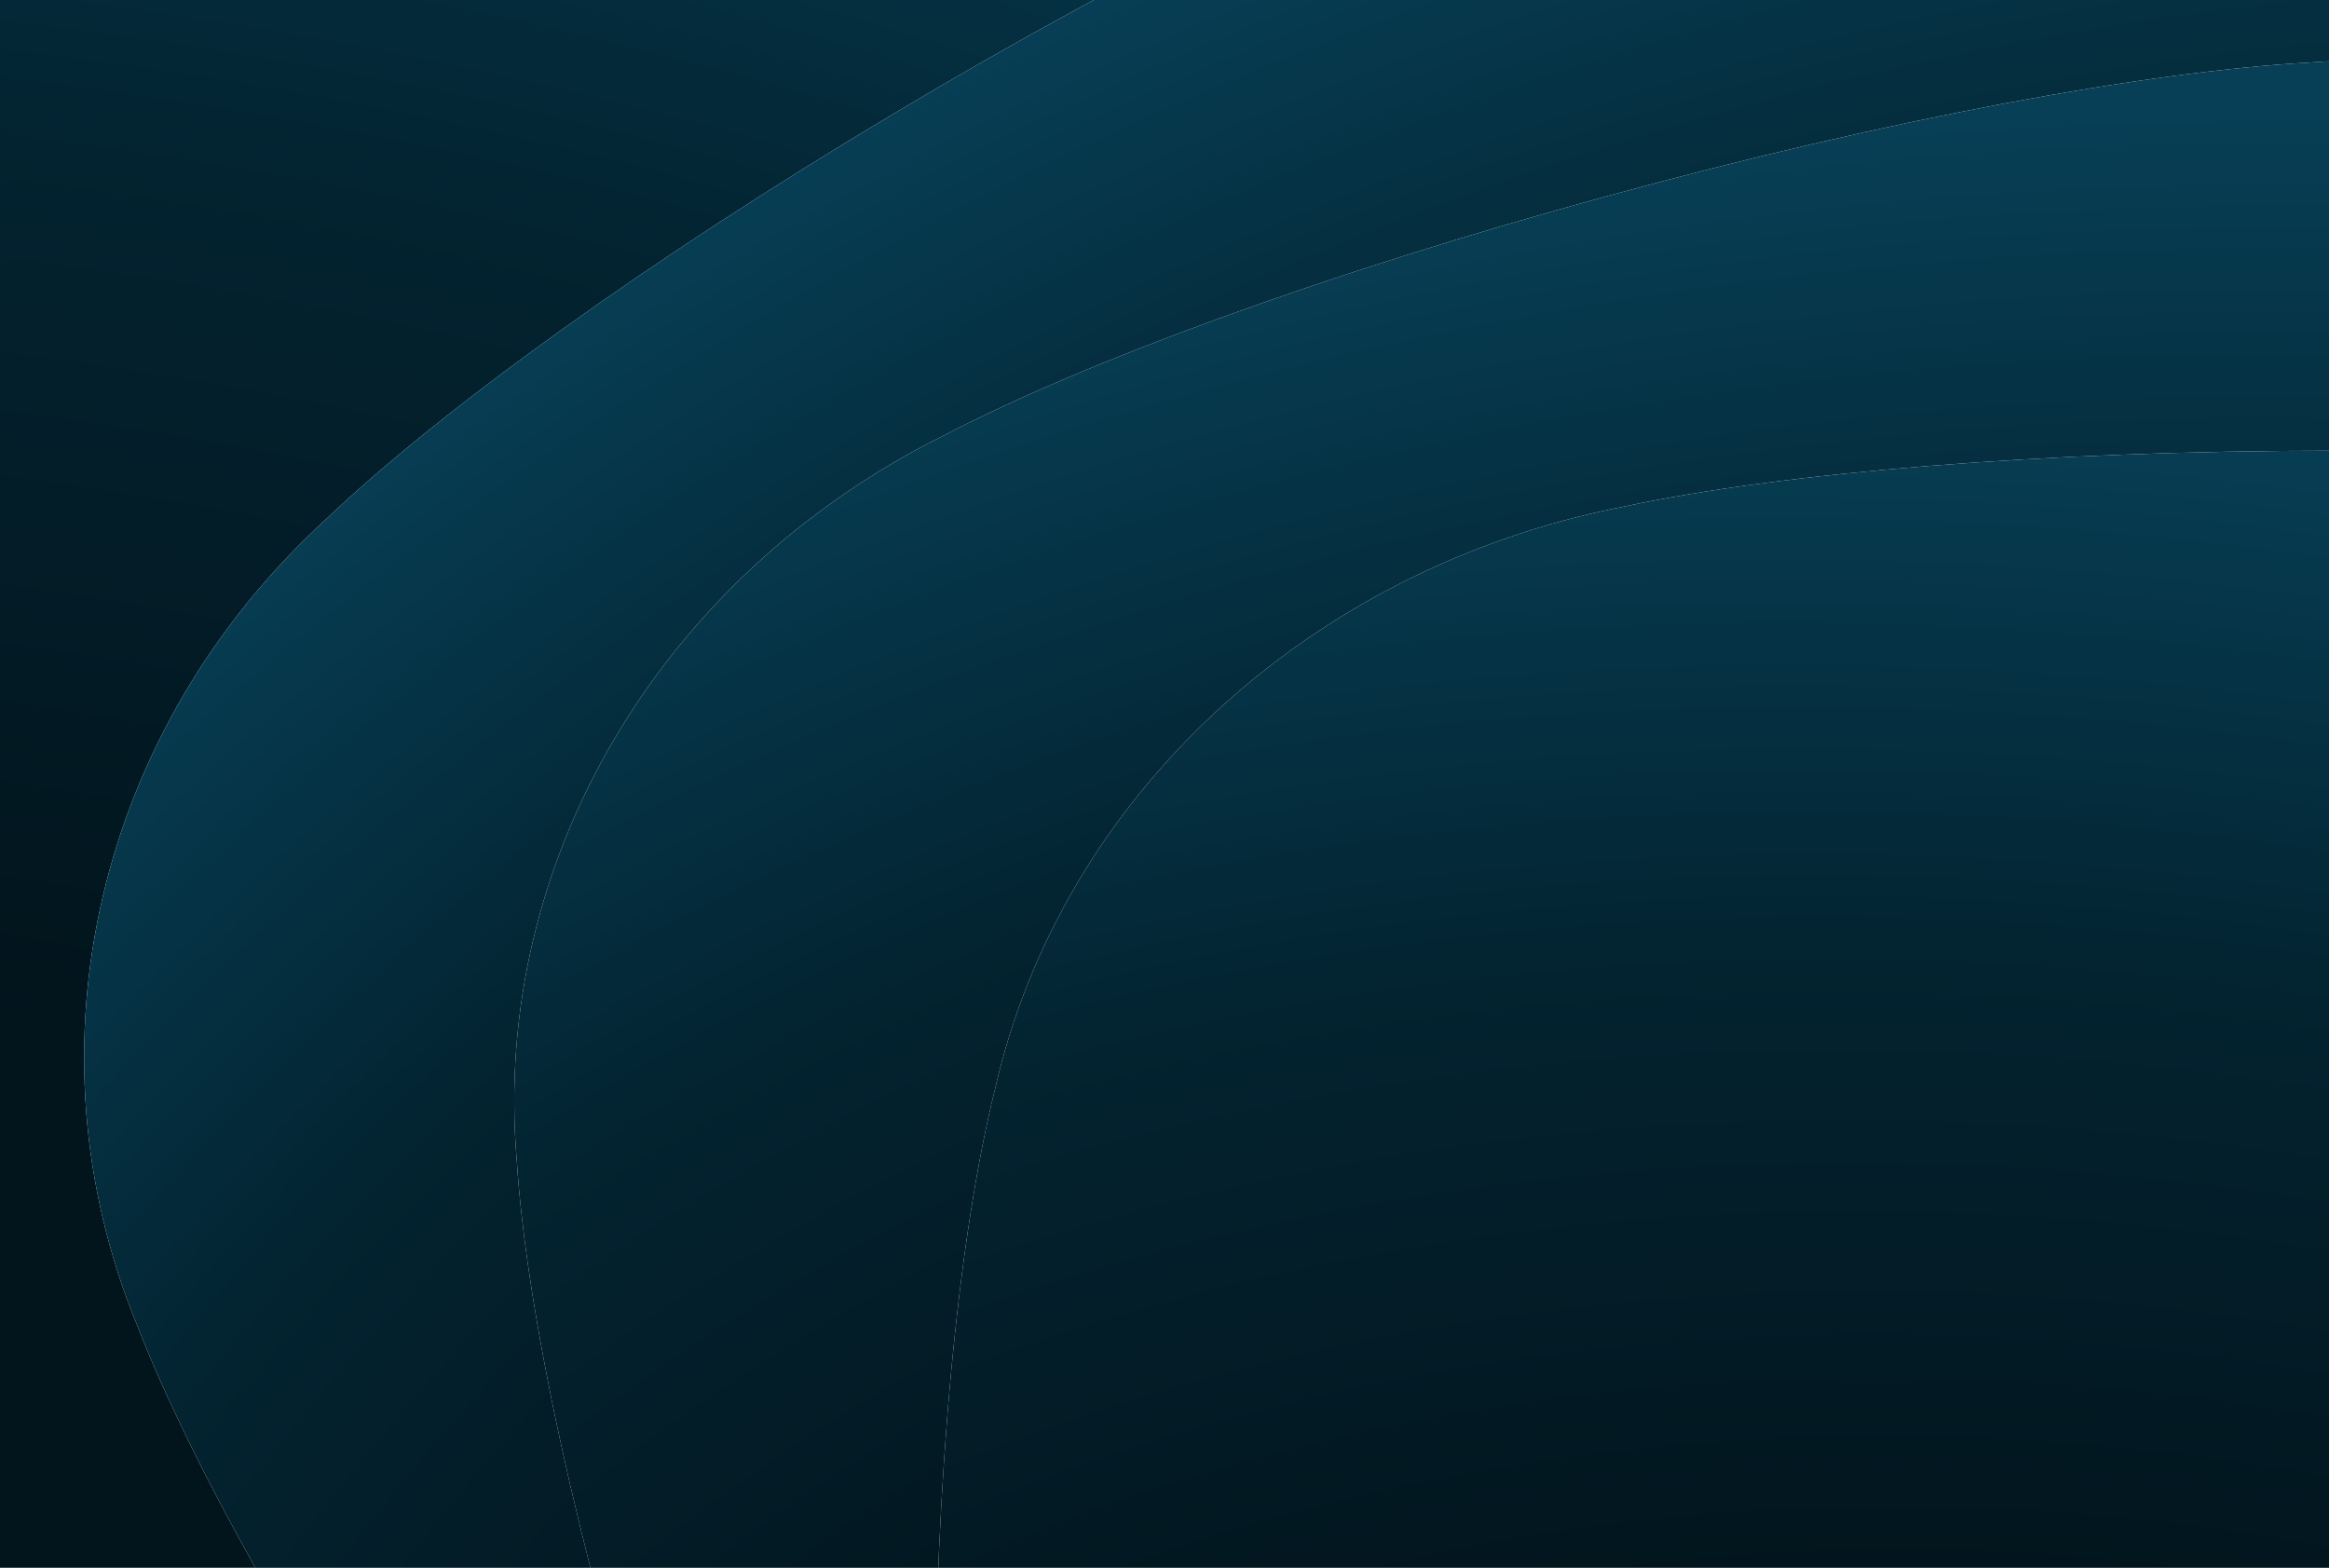
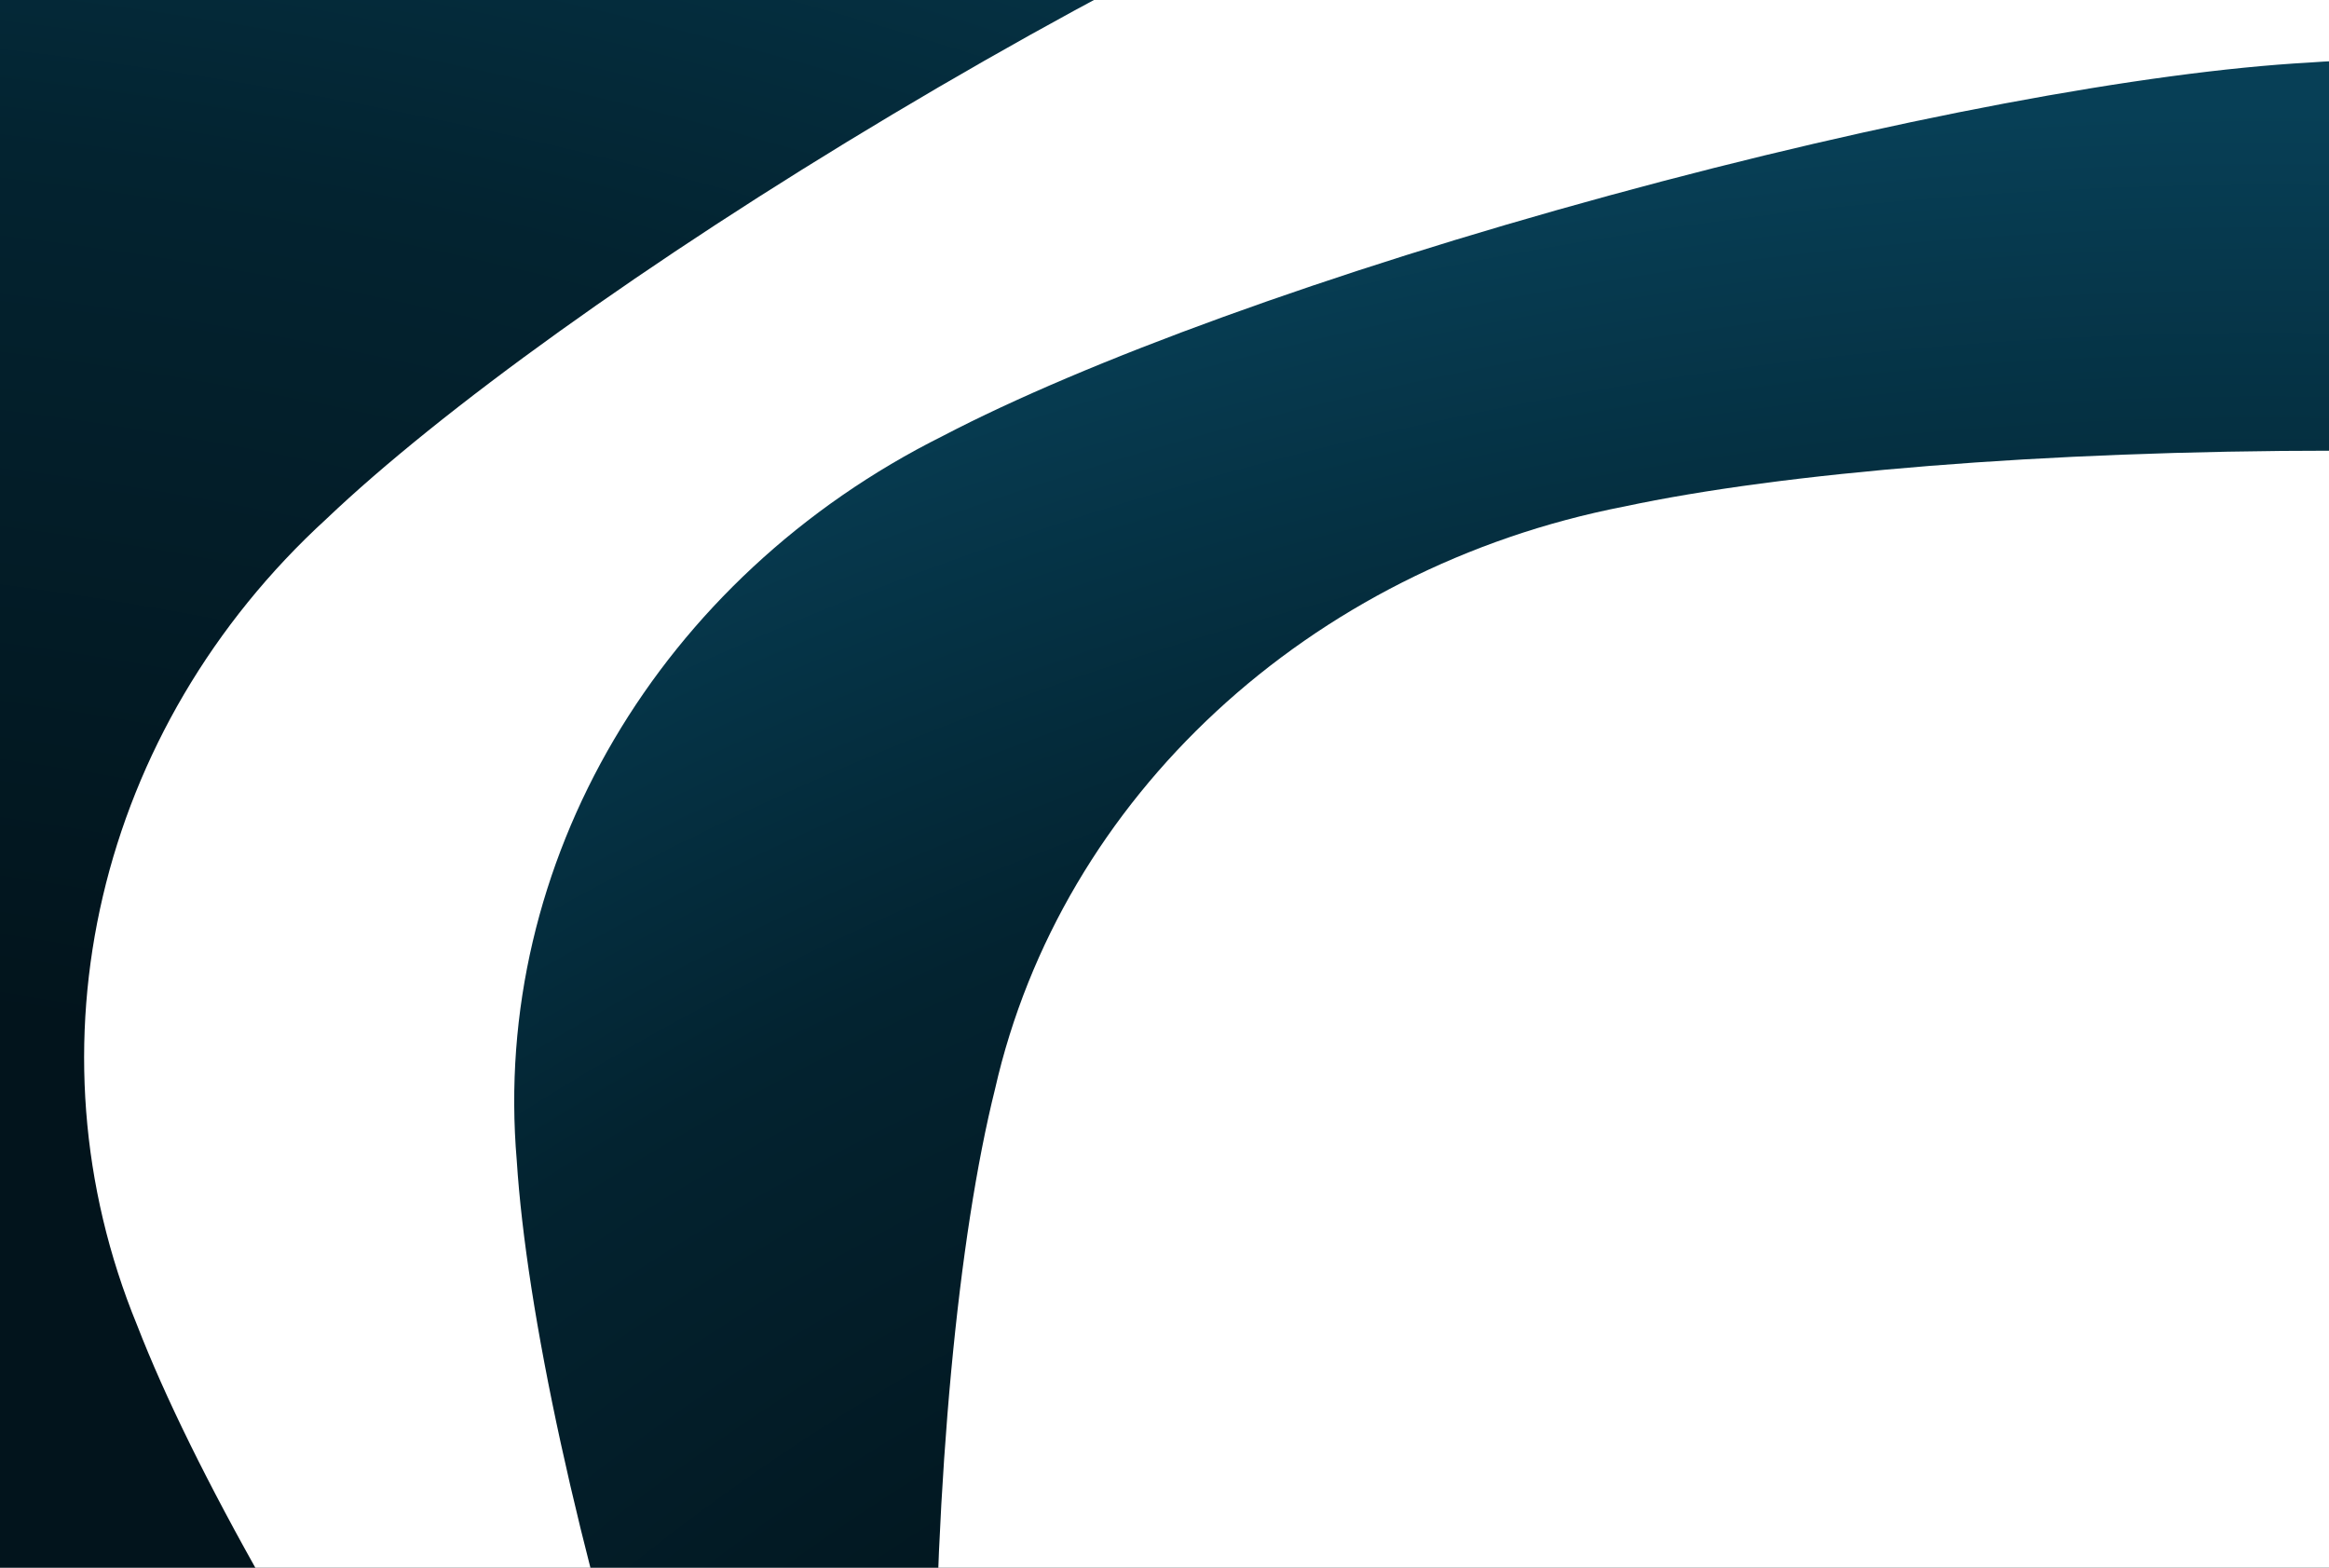
<svg xmlns="http://www.w3.org/2000/svg" width="1450" height="976" viewBox="0 0 1450 976" fill="none">
  <rect x="0" y="0" width="1450" height="976" fill="#333333" stroke="none" />
  <g clip-path="url(#clip0_9529_38203)">
    <rect width="1450" height="976" fill="#F7F7F7" />
    <path d="M435.876 379.8H437.156L433.396 391H432.34L429.316 381.688L426.276 391H425.22L421.428 379.8H422.724L425.764 389.112L428.804 379.8H429.876L432.868 389.128L435.876 379.8ZM444.57 386.76C444.57 386.904 444.554 387.176 444.538 387.32H438.058C438.17 389 439.338 390.104 440.906 390.104C442.026 390.104 442.986 389.624 443.434 388.824L444.362 389.416C443.77 390.488 442.458 391.16 440.874 391.16C438.682 391.16 436.906 389.416 436.906 387.064C436.906 384.824 438.65 383.064 440.858 383.064C442.954 383.064 444.57 384.68 444.57 386.76ZM438.106 386.328H443.37C443.242 385.064 442.202 384.12 440.81 384.12C439.434 384.12 438.378 384.984 438.106 386.328ZM447.25 379.896C447.25 380.104 447.17 380.312 447.026 380.616L446.018 382.632H445.346L446.05 380.744C445.698 380.616 445.458 380.296 445.458 379.896C445.458 379.384 445.858 379 446.354 379C446.866 379 447.25 379.384 447.25 379.896ZM450.335 379.8V391H449.167V379.8H450.335ZM453.741 379.8V391H452.573V379.8H453.741ZM465.775 383.224H466.943V391H465.775V389.496C465.279 390.536 464.351 391.16 463.119 391.16C461.119 391.16 459.839 389.816 459.839 387.704V383.224H461.007V387.576C461.007 389.08 461.935 390.056 463.359 390.056C464.831 390.056 465.775 389.08 465.775 387.576V383.224ZM471.727 391.16C470.559 391.16 469.327 390.712 468.59 390.04L469.118 389.16C469.727 389.768 470.799 390.184 471.711 390.184C472.783 390.184 473.471 389.64 473.471 388.92C473.471 386.904 468.815 388.232 468.815 385.336C468.815 383.976 469.967 383.064 471.663 383.064C472.719 383.064 473.791 383.416 474.399 384.072L473.855 384.952C473.327 384.376 472.319 384.04 471.567 384.04C470.607 384.04 469.983 384.52 469.983 385.256C469.983 387.096 474.655 385.88 474.655 388.888C474.655 390.2 473.471 391.16 471.727 391.16ZM483.601 386.76C483.601 386.904 483.585 387.176 483.569 387.32H477.089C477.201 389 478.369 390.104 479.937 390.104C481.057 390.104 482.017 389.624 482.465 388.824L483.393 389.416C482.801 390.488 481.489 391.16 479.905 391.16C477.713 391.16 475.937 389.416 475.937 387.064C475.937 384.824 477.681 383.064 479.889 383.064C481.985 383.064 483.601 384.68 483.601 386.76ZM477.137 386.328H482.401C482.273 385.064 481.233 384.12 479.841 384.12C478.465 384.12 477.409 384.984 477.137 386.328ZM489.821 379.832C490.269 379.832 490.669 380.216 490.669 380.664C490.669 381.128 490.269 381.512 489.821 381.512C489.357 381.512 488.989 381.128 488.989 380.664C488.989 380.216 489.357 379.832 489.821 379.832ZM489.229 383.224H490.397V391H489.229V383.224ZM496.46 383.064C498.476 383.064 499.74 384.392 499.74 386.52V391H498.572V386.632C498.572 385.144 497.644 384.168 496.22 384.168C494.764 384.168 493.804 385.144 493.804 386.632V391H492.636V383.224H493.804V384.744C494.3 383.688 495.244 383.064 496.46 383.064ZM504.523 391.16C503.355 391.16 502.123 390.712 501.387 390.04L501.915 389.16C502.523 389.768 503.595 390.184 504.507 390.184C505.579 390.184 506.267 389.64 506.267 388.92C506.267 386.904 501.611 388.232 501.611 385.336C501.611 383.976 502.763 383.064 504.459 383.064C505.515 383.064 506.587 383.416 507.195 384.072L506.651 384.952C506.123 384.376 505.115 384.04 504.363 384.04C503.403 384.04 502.779 384.52 502.779 385.256C502.779 387.096 507.451 385.88 507.451 388.888C507.451 390.2 506.267 391.16 504.523 391.16ZM509.806 379.832C510.254 379.832 510.654 380.216 510.654 380.664C510.654 381.128 510.254 381.512 509.806 381.512C509.342 381.512 508.974 381.128 508.974 380.664C508.974 380.216 509.342 379.832 509.806 379.832ZM509.214 383.224H510.382V391H509.214V383.224ZM519.18 383.208H520.348V390.552C520.348 392.712 518.62 394.312 516.364 394.312C514.94 394.312 513.516 393.784 512.86 392.936L513.484 392.152C514.06 392.84 515.148 393.256 516.364 393.256C517.884 393.256 519.18 392.056 519.18 390.552V389.112C518.62 390.344 517.5 391.064 516.012 391.064C513.868 391.064 512.156 389.272 512.156 387.048C512.156 384.824 513.868 383.048 516.012 383.048C517.5 383.048 518.62 383.768 519.18 385V383.208ZM516.236 389.976C517.932 389.976 519.18 388.744 519.18 387.048C519.18 385.368 517.932 384.136 516.236 384.136C514.588 384.136 513.276 385.432 513.276 387.048C513.276 388.68 514.588 389.976 516.236 389.976ZM526.413 383.064C528.429 383.064 529.693 384.392 529.693 386.52V391H528.525V386.632C528.525 385.144 527.597 384.168 526.173 384.168C524.717 384.168 523.757 385.144 523.757 386.632V391H522.589V379.8H523.757V384.744C524.253 383.688 525.197 383.064 526.413 383.064ZM535.495 389.928L535.575 390.952C535.367 391.032 535.095 391.08 534.839 391.08C533.271 391.08 532.151 390.072 532.151 388.28V384.312H530.599V383.224H532.151V381.08H533.303V383.224H535.495V384.312H533.303V388.232C533.303 389.368 534.039 390.008 534.983 390.008C535.143 390.008 535.351 389.976 535.495 389.928ZM539.742 391.16C538.574 391.16 537.342 390.712 536.606 390.04L537.134 389.16C537.742 389.768 538.814 390.184 539.726 390.184C540.798 390.184 541.486 389.64 541.486 388.92C541.486 386.904 536.83 388.232 536.83 385.336C536.83 383.976 537.982 383.064 539.678 383.064C540.734 383.064 541.806 383.416 542.414 384.072L541.87 384.952C541.342 384.376 540.334 384.04 539.582 384.04C538.622 384.04 537.998 384.52 537.998 385.256C537.998 387.096 542.67 385.88 542.67 388.888C542.67 390.2 541.486 391.16 539.742 391.16ZM551.78 380.6C550.836 380.6 550.1 381.256 550.1 382.376V383.224H552.292V384.312H550.1V391H548.948V384.312H547.396V383.224H548.948V382.344C548.948 380.552 550.068 379.528 551.636 379.528C551.892 379.528 552.164 379.576 552.372 379.656L552.292 380.68C552.148 380.632 551.94 380.6 551.78 380.6ZM557.119 383.064C557.471 383.064 557.823 383.128 558.047 383.224L557.903 384.36C557.663 384.232 557.327 384.168 557.023 384.168C555.983 384.168 554.991 385.064 554.991 386.392V391H553.823V383.224H554.991V384.52C555.359 383.656 556.271 383.064 557.119 383.064ZM562.485 383.064C564.741 383.064 566.517 384.824 566.517 387.112C566.517 389.4 564.741 391.16 562.485 391.16C560.229 391.16 558.469 389.4 558.469 387.112C558.469 384.824 560.229 383.064 562.485 383.064ZM562.485 384.168C560.869 384.168 559.621 385.448 559.621 387.112C559.621 388.76 560.869 390.056 562.485 390.056C564.101 390.056 565.365 388.76 565.365 387.112C565.365 385.448 564.101 384.168 562.485 384.168ZM577.364 383.064C579.284 383.064 580.532 384.296 580.532 386.344V391H579.364V386.552C579.364 385.064 578.548 384.168 577.188 384.168C576.132 384.168 574.996 384.824 574.996 386.552V391H573.828V386.552C573.828 385.064 573.012 384.168 571.652 384.168C570.628 384.168 569.46 384.792 569.46 386.552V391H568.292V383.224H569.46V384.568C570.004 383.48 571.044 383.064 572.004 383.064C573.316 383.064 574.228 383.624 574.676 384.744C575.124 383.656 576.212 383.064 577.364 383.064ZM592.156 383.224H593.404L588.908 393.944H587.66L589.004 390.856L585.788 383.224H587.052L589.596 389.496L592.156 383.224ZM597.985 383.064C600.241 383.064 602.017 384.824 602.017 387.112C602.017 389.4 600.241 391.16 597.985 391.16C595.729 391.16 593.969 389.4 593.969 387.112C593.969 384.824 595.729 383.064 597.985 383.064ZM597.985 384.168C596.369 384.168 595.121 385.448 595.121 387.112C595.121 388.76 596.369 390.056 597.985 390.056C599.601 390.056 600.865 388.76 600.865 387.112C600.865 385.448 599.601 384.168 597.985 384.168ZM609.728 383.224H610.896V391H609.728V389.496C609.232 390.536 608.304 391.16 607.072 391.16C605.072 391.16 603.792 389.816 603.792 387.704V383.224H604.96V387.576C604.96 389.08 605.888 390.056 607.312 390.056C608.784 390.056 609.728 389.08 609.728 387.576V383.224ZM616.432 383.064C616.784 383.064 617.136 383.128 617.36 383.224L617.216 384.36C616.976 384.232 616.64 384.168 616.336 384.168C615.296 384.168 614.304 385.064 614.304 386.392V391H613.136V383.224H614.304V384.52C614.672 383.656 615.584 383.064 616.432 383.064ZM626.745 389.928L626.825 390.952C626.617 391.032 626.345 391.08 626.089 391.08C624.521 391.08 623.401 390.072 623.401 388.28V384.312H621.849V383.224H623.401V381.08H624.553V383.224H626.745V384.312H624.553V388.232C624.553 389.368 625.289 390.008 626.233 390.008C626.393 390.008 626.601 389.976 626.745 389.928ZM631.744 383.064C632.096 383.064 632.448 383.128 632.672 383.224L632.528 384.36C632.288 384.232 631.952 384.168 631.648 384.168C630.608 384.168 629.616 385.064 629.616 386.392V391H628.448V383.224H629.616V384.52C629.984 383.656 630.896 383.064 631.744 383.064ZM634.79 379.832C635.238 379.832 635.638 380.216 635.638 380.664C635.638 381.128 635.238 381.512 634.79 381.512C634.326 381.512 633.958 381.128 633.958 380.664C633.958 380.216 634.326 379.832 634.79 379.832ZM634.198 383.224H635.366V391H634.198V383.224ZM644.164 383.224H645.332V391H644.164V389.192C643.604 390.424 642.484 391.16 640.996 391.16C638.852 391.16 637.14 389.352 637.14 387.096C637.14 384.84 638.852 383.064 640.996 383.064C642.484 383.064 643.604 383.784 644.164 385.016V383.224ZM641.22 390.056C642.916 390.056 644.164 388.808 644.164 387.096C644.164 385.4 642.916 384.152 641.22 384.152C639.572 384.152 638.26 385.464 638.26 387.096C638.26 388.76 639.572 390.056 641.22 390.056ZM648.741 379.8V391H647.573V379.8H648.741ZM662.039 386.76C662.039 386.904 662.023 387.176 662.007 387.32H655.527C655.639 389 656.807 390.104 658.375 390.104C659.495 390.104 660.455 389.624 660.903 388.824L661.831 389.416C661.239 390.488 659.927 391.16 658.343 391.16C656.151 391.16 654.375 389.416 654.375 387.064C654.375 384.824 656.119 383.064 658.327 383.064C660.423 383.064 662.039 384.68 662.039 386.76ZM655.575 386.328H660.839C660.711 385.064 659.671 384.12 658.279 384.12C656.903 384.12 655.847 384.984 655.575 386.328ZM669.756 391H668.364L666.14 387.944L663.916 391H662.54L665.452 386.984L662.715 383.224H664.108L666.156 386.04L668.188 383.224H669.564L666.844 386.984L669.756 391ZM675.565 383.064C677.709 383.064 679.421 384.856 679.421 387.112C679.421 389.368 677.709 391.16 675.565 391.16C674.077 391.16 672.957 390.424 672.397 389.192V393.928H671.229V383.224H672.397V385.016C672.957 383.784 674.077 383.064 675.565 383.064ZM675.341 390.056C676.989 390.056 678.301 388.76 678.301 387.112C678.301 385.464 676.989 384.152 675.341 384.152C673.645 384.152 672.397 385.4 672.397 387.112C672.397 388.808 673.645 390.056 675.341 390.056ZM688.179 386.76C688.179 386.904 688.163 387.176 688.147 387.32H681.667C681.779 389 682.947 390.104 684.515 390.104C685.635 390.104 686.595 389.624 687.043 388.824L687.971 389.416C687.379 390.488 686.067 391.16 684.483 391.16C682.291 391.16 680.515 389.416 680.515 387.064C680.515 384.824 682.259 383.064 684.467 383.064C686.563 383.064 688.179 384.68 688.179 386.76ZM681.715 386.328H686.979C686.851 385.064 685.811 384.12 684.419 384.12C683.043 384.12 681.987 384.984 681.715 386.328ZM693.244 383.064C693.596 383.064 693.948 383.128 694.172 383.224L694.028 384.36C693.788 384.232 693.452 384.168 693.148 384.168C692.108 384.168 691.116 385.064 691.116 386.392V391H689.948V383.224H691.116V384.52C691.484 383.656 692.396 383.064 693.244 383.064ZM696.29 379.832C696.738 379.832 697.138 380.216 697.138 380.664C697.138 381.128 696.738 381.512 696.29 381.512C695.826 381.512 695.458 381.128 695.458 380.664C695.458 380.216 695.826 379.832 696.29 379.832ZM695.698 383.224H696.866V391H695.698V383.224ZM706.304 386.76C706.304 386.904 706.288 387.176 706.272 387.32H699.792C699.904 389 701.072 390.104 702.64 390.104C703.76 390.104 704.72 389.624 705.168 388.824L706.096 389.416C705.504 390.488 704.192 391.16 702.608 391.16C700.416 391.16 698.64 389.416 698.64 387.064C698.64 384.824 700.384 383.064 702.592 383.064C704.688 383.064 706.304 384.68 706.304 386.76ZM699.84 386.328H705.104C704.976 385.064 703.936 384.12 702.544 384.12C701.168 384.12 700.112 384.984 699.84 386.328ZM711.897 383.064C713.913 383.064 715.177 384.392 715.177 386.52V391H714.009V386.632C714.009 385.144 713.081 384.168 711.657 384.168C710.201 384.168 709.241 385.144 709.241 386.632V391H708.073V383.224H709.241V384.744C709.737 383.688 710.681 383.064 711.897 383.064ZM724.473 389.16C723.865 390.376 722.553 391.16 720.985 391.16C718.729 391.16 716.953 389.4 716.953 387.112C716.953 384.824 718.713 383.064 720.985 383.064C722.473 383.064 723.737 383.8 724.249 384.936L723.257 385.464C722.921 384.68 722.025 384.168 720.985 384.168C719.337 384.168 718.105 385.448 718.105 387.112C718.105 388.76 719.353 390.056 720.985 390.056C722.089 390.056 723.017 389.544 723.465 388.68L724.473 389.16ZM732.992 386.76C732.992 386.904 732.976 387.176 732.96 387.32H726.48C726.592 389 727.76 390.104 729.328 390.104C730.448 390.104 731.408 389.624 731.856 388.824L732.784 389.416C732.192 390.488 730.88 391.16 729.296 391.16C727.104 391.16 725.328 389.416 725.328 387.064C725.328 384.824 727.072 383.064 729.28 383.064C731.376 383.064 732.992 384.68 732.992 386.76ZM726.528 386.328H731.792C731.664 385.064 730.624 384.12 729.232 384.12C727.856 384.12 726.8 384.984 726.528 386.328ZM742.62 389.928L742.7 390.952C742.492 391.032 742.22 391.08 741.964 391.08C740.396 391.08 739.276 390.072 739.276 388.28V384.312H737.724V383.224H739.276V381.08H740.428V383.224H742.62V384.312H740.428V388.232C740.428 389.368 741.164 390.008 742.108 390.008C742.268 390.008 742.476 389.976 742.62 389.928ZM747.36 383.064C749.616 383.064 751.392 384.824 751.392 387.112C751.392 389.4 749.616 391.16 747.36 391.16C745.104 391.16 743.344 389.4 743.344 387.112C743.344 384.824 745.104 383.064 747.36 383.064ZM747.36 384.168C745.744 384.168 744.496 385.448 744.496 387.112C744.496 388.76 745.744 390.056 747.36 390.056C748.976 390.056 750.24 388.76 750.24 387.112C750.24 385.448 748.976 384.168 747.36 384.168ZM761.026 389.928L761.106 390.952C760.898 391.032 760.626 391.08 760.37 391.08C758.802 391.08 757.682 390.072 757.682 388.28V384.312H756.13V383.224H757.682V381.08H758.834V383.224H761.026V384.312H758.834V388.232C758.834 389.368 759.57 390.008 760.514 390.008C760.674 390.008 760.882 389.976 761.026 389.928ZM768.774 383.224H769.942V391H768.774V389.192C768.214 390.424 767.094 391.16 765.606 391.16C763.462 391.16 761.75 389.352 761.75 387.096C761.75 384.84 763.462 383.064 765.606 383.064C767.094 383.064 768.214 383.784 768.774 385.016V383.224ZM765.83 390.056C767.526 390.056 768.774 388.808 768.774 387.096C768.774 385.4 767.526 384.152 765.83 384.152C764.182 384.152 762.87 385.464 762.87 387.096C762.87 388.76 764.182 390.056 765.83 390.056ZM772.775 379.832C773.223 379.832 773.623 380.216 773.623 380.664C773.623 381.128 773.223 381.512 772.775 381.512C772.311 381.512 771.943 381.128 771.943 380.664C771.943 380.216 772.311 379.832 772.775 379.832ZM772.183 383.224H773.351V391H772.183V383.224ZM776.804 379.8V391H775.636V379.8H776.804ZM782.375 383.064C784.631 383.064 786.407 384.824 786.407 387.112C786.407 389.4 784.631 391.16 782.375 391.16C780.119 391.16 778.359 389.4 778.359 387.112C778.359 384.824 780.119 383.064 782.375 383.064ZM782.375 384.168C780.759 384.168 779.511 385.448 779.511 387.112C779.511 388.76 780.759 390.056 782.375 390.056C783.991 390.056 785.255 388.76 785.255 387.112C785.255 385.448 783.991 384.168 782.375 384.168ZM791.479 383.064C791.831 383.064 792.183 383.128 792.407 383.224L792.263 384.36C792.023 384.232 791.687 384.168 791.383 384.168C790.343 384.168 789.351 385.064 789.351 386.392V391H788.183V383.224H789.351V384.52C789.719 383.656 790.631 383.064 791.479 383.064ZM804.352 383.224H805.52V391H804.352V389.192C803.792 390.424 802.672 391.16 801.184 391.16C799.04 391.16 797.328 389.352 797.328 387.096C797.328 384.84 799.04 383.064 801.184 383.064C802.672 383.064 803.792 383.784 804.352 385.016V383.224ZM801.408 390.056C803.104 390.056 804.352 388.808 804.352 387.096C804.352 385.4 803.104 384.152 801.408 384.152C799.76 384.152 798.448 385.464 798.448 387.096C798.448 388.76 799.76 390.056 801.408 390.056ZM811.585 383.064C813.601 383.064 814.865 384.392 814.865 386.52V391H813.697V386.632C813.697 385.144 812.769 384.168 811.345 384.168C809.889 384.168 808.929 385.144 808.929 386.632V391H807.761V383.224H808.929V384.744C809.425 383.688 810.369 383.064 811.585 383.064ZM823.664 379.8H824.832V391H823.664V389.192C823.104 390.424 821.984 391.16 820.496 391.16C818.352 391.16 816.64 389.352 816.64 387.096C816.64 384.84 818.352 383.064 820.496 383.064C821.984 383.064 823.104 383.784 823.664 385.016V379.8ZM820.72 390.056C822.416 390.056 823.664 388.808 823.664 387.096C823.664 385.4 822.416 384.152 820.72 384.152C819.072 384.152 817.76 385.464 817.76 387.096C817.76 388.76 819.072 390.056 820.72 390.056ZM837.989 389.16C837.381 390.376 836.069 391.16 834.501 391.16C832.245 391.16 830.469 389.4 830.469 387.112C830.469 384.824 832.229 383.064 834.501 383.064C835.989 383.064 837.253 383.8 837.765 384.936L836.773 385.464C836.437 384.68 835.541 384.168 834.501 384.168C832.853 384.168 831.621 385.448 831.621 387.112C831.621 388.76 832.869 390.056 834.501 390.056C835.605 390.056 836.533 389.544 836.981 388.68L837.989 389.16ZM845.494 383.224H846.661V391H845.494V389.496C844.998 390.536 844.07 391.16 842.838 391.16C840.838 391.16 839.558 389.816 839.558 387.704V383.224H840.726V387.576C840.726 389.08 841.654 390.056 843.078 390.056C844.55 390.056 845.494 389.08 845.494 387.576V383.224ZM851.445 391.16C850.277 391.16 849.045 390.712 848.309 390.04L848.837 389.16C849.445 389.768 850.517 390.184 851.429 390.184C852.501 390.184 853.189 389.64 853.189 388.92C853.189 386.904 848.533 388.232 848.533 385.336C848.533 383.976 849.685 383.064 851.381 383.064C852.437 383.064 853.509 383.416 854.117 384.072L853.573 384.952C853.045 384.376 852.037 384.04 851.285 384.04C850.325 384.04 849.701 384.52 849.701 385.256C849.701 387.096 854.373 385.88 854.373 388.888C854.373 390.2 853.189 391.16 851.445 391.16ZM859.917 389.928L859.997 390.952C859.789 391.032 859.517 391.08 859.261 391.08C857.693 391.08 856.573 390.072 856.573 388.28V384.312H855.021V383.224H856.573V381.08H857.725V383.224H859.917V384.312H857.725V388.232C857.725 389.368 858.461 390.008 859.405 390.008C859.565 390.008 859.773 389.976 859.917 389.928ZM864.656 383.064C866.912 383.064 868.688 384.824 868.688 387.112C868.688 389.4 866.912 391.16 864.656 391.16C862.4 391.16 860.64 389.4 860.64 387.112C860.64 384.824 862.4 383.064 864.656 383.064ZM864.656 384.168C863.04 384.168 861.792 385.448 861.792 387.112C861.792 388.76 863.04 390.056 864.656 390.056C866.272 390.056 867.536 388.76 867.536 387.112C867.536 385.448 866.272 384.168 864.656 384.168ZM879.536 383.064C881.456 383.064 882.704 384.296 882.704 386.344V391H881.536V386.552C881.536 385.064 880.72 384.168 879.36 384.168C878.304 384.168 877.168 384.824 877.168 386.552V391H876V386.552C876 385.064 875.184 384.168 873.824 384.168C872.8 384.168 871.632 384.792 871.632 386.552V391H870.464V383.224H871.632V384.568C872.176 383.48 873.216 383.064 874.176 383.064C875.488 383.064 876.4 383.624 876.848 384.744C877.296 383.656 878.384 383.064 879.536 383.064ZM885.54 379.832C885.988 379.832 886.388 380.216 886.388 380.664C886.388 381.128 885.988 381.512 885.54 381.512C885.076 381.512 884.708 381.128 884.708 380.664C884.708 380.216 885.076 379.832 885.54 379.832ZM884.948 383.224H886.116V391H884.948V383.224ZM894.53 383.224V384.088L889.346 389.912L894.546 389.896V391H887.746V390.12L892.946 384.296L888.082 384.312V383.224H894.53ZM903.195 386.76C903.195 386.904 903.179 387.176 903.163 387.32H896.683C896.795 389 897.963 390.104 899.531 390.104C900.651 390.104 901.611 389.624 902.059 388.824L902.987 389.416C902.395 390.488 901.083 391.16 899.499 391.16C897.307 391.16 895.531 389.416 895.531 387.064C895.531 384.824 897.275 383.064 899.483 383.064C901.579 383.064 903.195 384.68 903.195 386.76ZM896.731 386.328H901.995C901.867 385.064 900.827 384.12 899.435 384.12C898.059 384.12 897.003 384.984 896.731 386.328ZM914.343 383.224H915.591L911.095 393.944H909.847L911.191 390.856L907.975 383.224H909.239L911.783 389.496L914.343 383.224ZM920.172 383.064C922.428 383.064 924.204 384.824 924.204 387.112C924.204 389.4 922.428 391.16 920.172 391.16C917.916 391.16 916.156 389.4 916.156 387.112C916.156 384.824 917.916 383.064 920.172 383.064ZM920.172 384.168C918.556 384.168 917.308 385.448 917.308 387.112C917.308 388.76 918.556 390.056 920.172 390.056C921.788 390.056 923.052 388.76 923.052 387.112C923.052 385.448 921.788 384.168 920.172 384.168ZM931.915 383.224H933.083V391H931.915V389.496C931.419 390.536 930.491 391.16 929.259 391.16C927.259 391.16 925.979 389.816 925.979 387.704V383.224H927.147V387.576C927.147 389.08 928.075 390.056 929.499 390.056C930.971 390.056 931.915 389.08 931.915 387.576V383.224ZM938.619 383.064C938.971 383.064 939.323 383.128 939.547 383.224L939.403 384.36C939.163 384.232 938.827 384.168 938.523 384.168C937.483 384.168 936.491 385.064 936.491 386.392V391H935.323V383.224H936.491V384.52C936.859 383.656 937.771 383.064 938.619 383.064ZM948.757 383.064C950.773 383.064 952.036 384.392 952.036 386.52V391H950.869V386.632C950.869 385.144 949.941 384.168 948.516 384.168C947.061 384.168 946.101 385.144 946.101 386.632V391H944.933V379.8H946.101V384.744C946.597 383.688 947.541 383.064 948.757 383.064ZM957.828 383.064C960.084 383.064 961.86 384.824 961.86 387.112C961.86 389.4 960.084 391.16 957.828 391.16C955.572 391.16 953.812 389.4 953.812 387.112C953.812 384.824 955.572 383.064 957.828 383.064ZM957.828 384.168C956.212 384.168 954.964 385.448 954.964 387.112C954.964 388.76 956.212 390.056 957.828 390.056C959.444 390.056 960.708 388.76 960.708 387.112C960.708 385.448 959.444 384.168 957.828 384.168ZM972.708 383.064C974.628 383.064 975.876 384.296 975.876 386.344V391H974.708V386.552C974.708 385.064 973.892 384.168 972.532 384.168C971.476 384.168 970.34 384.824 970.34 386.552V391H969.172V386.552C969.172 385.064 968.356 384.168 966.996 384.168C965.972 384.168 964.804 384.792 964.804 386.552V391H963.636V383.224H964.804V384.568C965.348 383.48 966.388 383.064 967.348 383.064C968.66 383.064 969.572 383.624 970.02 384.744C970.468 383.656 971.556 383.064 972.708 383.064ZM985.32 386.76C985.32 386.904 985.304 387.176 985.288 387.32H978.808C978.92 389 980.088 390.104 981.656 390.104C982.776 390.104 983.736 389.624 984.184 388.824L985.112 389.416C984.52 390.488 983.208 391.16 981.624 391.16C979.432 391.16 977.656 389.416 977.656 387.064C977.656 384.824 979.4 383.064 981.608 383.064C983.704 383.064 985.32 384.68 985.32 386.76ZM978.856 386.328H984.12C983.992 385.064 982.952 384.12 981.56 384.12C980.184 384.12 979.128 384.984 978.856 386.328ZM991.425 383.064C993.569 383.064 995.281 384.856 995.281 387.112C995.281 389.368 993.569 391.16 991.425 391.16C989.937 391.16 988.817 390.424 988.257 389.192V393.928H987.089V383.224H988.257V385.016C988.817 383.784 989.937 383.064 991.425 383.064ZM991.201 390.056C992.849 390.056 994.161 388.76 994.161 387.112C994.161 385.464 992.849 384.152 991.201 384.152C989.505 384.152 988.257 385.4 988.257 387.112C988.257 388.808 989.505 390.056 991.201 390.056ZM1003.4 383.224H1004.57V391H1003.4V389.192C1002.84 390.424 1001.72 391.16 1000.23 391.16C998.087 391.16 996.375 389.352 996.375 387.096C996.375 384.84 998.087 383.064 1000.23 383.064C1001.72 383.064 1002.84 383.784 1003.4 385.016V383.224ZM1000.45 390.056C1002.15 390.056 1003.4 388.808 1003.4 387.096C1003.4 385.4 1002.15 384.152 1000.45 384.152C998.807 384.152 997.495 385.464 997.495 387.096C997.495 388.76 998.807 390.056 1000.45 390.056ZM1013.37 383.208H1014.54V390.552C1014.54 392.712 1012.81 394.312 1010.55 394.312C1009.13 394.312 1007.7 393.784 1007.05 392.936L1007.67 392.152C1008.25 392.84 1009.34 393.256 1010.55 393.256C1012.07 393.256 1013.37 392.056 1013.37 390.552V389.112C1012.81 390.344 1011.69 391.064 1010.2 391.064C1008.06 391.064 1006.34 389.272 1006.34 387.048C1006.34 384.824 1008.06 383.048 1010.2 383.048C1011.69 383.048 1012.81 383.768 1013.37 385V383.208ZM1010.42 389.976C1012.12 389.976 1013.37 388.744 1013.37 387.048C1013.37 385.368 1012.12 384.136 1010.42 384.136C1008.78 384.136 1007.46 385.432 1007.46 387.048C1007.46 388.68 1008.78 389.976 1010.42 389.976ZM1023.98 386.76C1023.98 386.904 1023.96 387.176 1023.94 387.32H1017.46C1017.58 389 1018.74 390.104 1020.31 390.104C1021.43 390.104 1022.39 389.624 1022.84 388.824L1023.77 389.416C1023.18 390.488 1021.86 391.16 1020.28 391.16C1018.09 391.16 1016.31 389.416 1016.31 387.064C1016.31 384.824 1018.06 383.064 1020.26 383.064C1022.36 383.064 1023.98 384.68 1023.98 386.76ZM1017.51 386.328H1022.78C1022.65 385.064 1021.61 384.12 1020.22 384.12C1018.84 384.12 1017.78 384.984 1017.51 386.328ZM1026.91 389.448L1025.84 392.696H1024.91L1025.6 389.448H1026.91ZM422.304 405.76C422.304 405.904 422.288 406.176 422.272 406.32H415.792C415.904 408 417.072 409.104 418.64 409.104C419.76 409.104 420.72 408.624 421.168 407.824L422.096 408.416C421.504 409.488 420.192 410.16 418.608 410.16C416.416 410.16 414.64 408.416 414.64 406.064C414.64 403.824 416.384 402.064 418.592 402.064C420.688 402.064 422.304 403.68 422.304 405.76ZM415.84 405.328H421.104C420.976 404.064 419.936 403.12 418.544 403.12C417.168 403.12 416.112 403.984 415.84 405.328ZM427.897 402.064C429.913 402.064 431.177 403.392 431.177 405.52V410H430.009V405.632C430.009 404.144 429.081 403.168 427.657 403.168C426.201 403.168 425.241 404.144 425.241 405.632V410H424.073V402.224H425.241V403.744C425.737 402.688 426.681 402.064 427.897 402.064ZM435.961 410.16C434.793 410.16 433.561 409.712 432.825 409.04L433.353 408.16C433.961 408.768 435.033 409.184 435.945 409.184C437.017 409.184 437.705 408.64 437.705 407.92C437.705 405.904 433.049 407.232 433.049 404.336C433.049 402.976 434.201 402.064 435.897 402.064C436.953 402.064 438.025 402.416 438.633 403.072L438.089 403.952C437.561 403.376 436.553 403.04 435.801 403.04C434.841 403.04 434.217 403.52 434.217 404.256C434.217 406.096 438.889 404.88 438.889 407.888C438.889 409.2 437.705 410.16 435.961 410.16ZM446.431 402.224H447.599V410H446.431V408.496C445.935 409.536 445.007 410.16 443.775 410.16C441.775 410.16 440.495 408.816 440.495 406.704V402.224H441.663V406.576C441.663 408.08 442.591 409.056 444.015 409.056C445.487 409.056 446.431 408.08 446.431 406.576V402.224ZM453.135 402.064C453.487 402.064 453.839 402.128 454.063 402.224L453.919 403.36C453.679 403.232 453.343 403.168 453.039 403.168C451.999 403.168 451.007 404.064 451.007 405.392V410H449.839V402.224H451.007V403.52C451.375 402.656 452.287 402.064 453.135 402.064ZM456.181 398.832C456.629 398.832 457.029 399.216 457.029 399.664C457.029 400.128 456.629 400.512 456.181 400.512C455.717 400.512 455.349 400.128 455.349 399.664C455.349 399.216 455.717 398.832 456.181 398.832ZM455.589 402.224H456.757V410H455.589V402.224ZM462.819 402.064C464.835 402.064 466.099 403.392 466.099 405.52V410H464.931V405.632C464.931 404.144 464.003 403.168 462.579 403.168C461.123 403.168 460.163 404.144 460.163 405.632V410H458.995V402.224H460.163V403.744C460.659 402.688 461.603 402.064 462.819 402.064ZM474.899 402.208H476.067V409.552C476.067 411.712 474.339 413.312 472.083 413.312C470.659 413.312 469.235 412.784 468.579 411.936L469.203 411.152C469.779 411.84 470.867 412.256 472.083 412.256C473.603 412.256 474.899 411.056 474.899 409.552V408.112C474.339 409.344 473.219 410.064 471.731 410.064C469.587 410.064 467.875 408.272 467.875 406.048C467.875 403.824 469.587 402.048 471.731 402.048C473.219 402.048 474.339 402.768 474.899 404V402.208ZM471.955 408.976C473.651 408.976 474.899 407.744 474.899 406.048C474.899 404.368 473.651 403.136 471.955 403.136C470.307 403.136 468.995 404.432 468.995 406.048C468.995 407.68 470.307 408.976 471.955 408.976ZM482.759 398.832C483.207 398.832 483.607 399.216 483.607 399.664C483.607 400.128 483.207 400.512 482.759 400.512C482.295 400.512 481.927 400.128 481.927 399.664C481.927 399.216 482.295 398.832 482.759 398.832ZM482.167 402.224H483.335V410H482.167V402.224ZM489.573 408.928L489.653 409.952C489.445 410.032 489.173 410.08 488.917 410.08C487.349 410.08 486.229 409.072 486.229 407.28V403.312H484.677V402.224H486.229V400.08H487.381V402.224H489.573V403.312H487.381V407.232C487.381 408.368 488.117 409.008 489.061 409.008C489.221 409.008 489.429 408.976 489.573 408.928ZM492.672 398.896C492.672 399.104 492.592 399.312 492.448 399.616L491.44 401.632H490.768L491.472 399.744C491.12 399.616 490.88 399.296 490.88 398.896C490.88 398.384 491.28 398 491.776 398C492.288 398 492.672 398.384 492.672 398.896ZM495.711 410.16C494.543 410.16 493.311 409.712 492.575 409.04L493.103 408.16C493.711 408.768 494.783 409.184 495.695 409.184C496.767 409.184 497.455 408.64 497.455 407.92C497.455 405.904 492.799 407.232 492.799 404.336C492.799 402.976 493.951 402.064 495.647 402.064C496.703 402.064 497.775 402.416 498.383 403.072L497.839 403.952C497.311 403.376 496.303 403.04 495.551 403.04C494.591 403.04 493.967 403.52 493.967 404.256C493.967 406.096 498.639 404.88 498.639 407.888C498.639 409.2 497.455 410.16 495.711 410.16ZM508.597 402.064C510.741 402.064 512.453 403.856 512.453 406.112C512.453 408.368 510.741 410.16 508.597 410.16C507.109 410.16 505.989 409.424 505.429 408.192V412.928H504.261V402.224H505.429V404.016C505.989 402.784 507.109 402.064 508.597 402.064ZM508.373 409.056C510.021 409.056 511.333 407.76 511.333 406.112C511.333 404.464 510.021 403.152 508.373 403.152C506.677 403.152 505.429 404.4 505.429 406.112C505.429 407.808 506.677 409.056 508.373 409.056ZM521.211 405.76C521.211 405.904 521.195 406.176 521.179 406.32H514.699C514.811 408 515.979 409.104 517.547 409.104C518.667 409.104 519.627 408.624 520.075 407.824L521.003 408.416C520.411 409.488 519.099 410.16 517.515 410.16C515.323 410.16 513.547 408.416 513.547 406.064C513.547 403.824 515.291 402.064 517.499 402.064C519.595 402.064 521.211 403.68 521.211 405.76ZM514.747 405.328H520.011C519.883 404.064 518.843 403.12 517.451 403.12C516.075 403.12 515.019 403.984 514.747 405.328ZM526.275 402.064C526.627 402.064 526.979 402.128 527.203 402.224L527.059 403.36C526.819 403.232 526.483 403.168 526.179 403.168C525.139 403.168 524.147 404.064 524.147 405.392V410H522.979V402.224H524.147V403.52C524.515 402.656 525.427 402.064 526.275 402.064ZM532.217 399.6C531.273 399.6 530.537 400.256 530.537 401.376V402.224H532.729V403.312H530.537V410H529.385V403.312H527.833V402.224H529.385V401.344C529.385 399.552 530.505 398.528 532.073 398.528C532.329 398.528 532.601 398.576 532.809 398.656L532.729 399.68C532.585 399.632 532.377 399.6 532.217 399.6ZM540.742 405.76C540.742 405.904 540.726 406.176 540.71 406.32H534.23C534.342 408 535.51 409.104 537.078 409.104C538.198 409.104 539.158 408.624 539.606 407.824L540.534 408.416C539.942 409.488 538.63 410.16 537.046 410.16C534.854 410.16 533.078 408.416 533.078 406.064C533.078 403.824 534.822 402.064 537.03 402.064C539.126 402.064 540.742 403.68 540.742 405.76ZM534.278 405.328H539.542C539.414 404.064 538.374 403.12 536.982 403.12C535.606 403.12 534.55 403.984 534.278 405.328ZM549.348 408.16C548.74 409.376 547.428 410.16 545.86 410.16C543.604 410.16 541.828 408.4 541.828 406.112C541.828 403.824 543.588 402.064 545.86 402.064C547.348 402.064 548.612 402.8 549.124 403.936L548.132 404.464C547.796 403.68 546.9 403.168 545.86 403.168C544.212 403.168 542.98 404.448 542.98 406.112C542.98 407.76 544.228 409.056 545.86 409.056C546.964 409.056 547.892 408.544 548.34 407.68L549.348 408.16ZM554.917 408.928L554.997 409.952C554.789 410.032 554.517 410.08 554.261 410.08C552.693 410.08 551.573 409.072 551.573 407.28V403.312H550.021V402.224H551.573V400.08H552.725V402.224H554.917V403.312H552.725V407.232C552.725 408.368 553.461 409.008 554.405 409.008C554.565 409.008 554.773 408.976 554.917 408.928ZM557.788 398.8V410H556.62V398.8H557.788ZM565.546 402.224H566.794L562.298 412.944H561.05L562.394 409.856L559.178 402.224H560.442L562.986 408.496L565.546 402.224ZM574.602 410.16C573.434 410.16 572.202 409.712 571.465 409.04L571.993 408.16C572.602 408.768 573.674 409.184 574.586 409.184C575.658 409.184 576.346 408.64 576.346 407.92C576.346 405.904 571.69 407.232 571.69 404.336C571.69 402.976 572.842 402.064 574.538 402.064C575.594 402.064 576.666 402.416 577.274 403.072L576.73 403.952C576.202 403.376 575.194 403.04 574.442 403.04C573.482 403.04 572.858 403.52 572.858 404.256C572.858 406.096 577.53 404.88 577.53 407.888C577.53 409.2 576.346 410.16 574.602 410.16ZM585.072 402.224H586.24V410H585.072V408.496C584.576 409.536 583.648 410.16 582.416 410.16C580.416 410.16 579.136 408.816 579.136 406.704V402.224H580.304V406.576C580.304 408.08 581.232 409.056 582.656 409.056C584.128 409.056 585.072 408.08 585.072 406.576V402.224ZM589.071 398.832C589.519 398.832 589.919 399.216 589.919 399.664C589.919 400.128 589.519 400.512 589.071 400.512C588.607 400.512 588.239 400.128 588.239 399.664C588.239 399.216 588.607 398.832 589.071 398.832ZM588.479 402.224H589.647V410H588.479V402.224ZM595.886 408.928L595.966 409.952C595.758 410.032 595.486 410.08 595.23 410.08C593.662 410.08 592.542 409.072 592.542 407.28V403.312H590.99V402.224H592.542V400.08H593.694V402.224H595.886V403.312H593.694V407.232C593.694 408.368 594.43 409.008 595.374 409.008C595.534 409.008 595.742 408.976 595.886 408.928ZM604.273 405.76C604.273 405.904 604.257 406.176 604.241 406.32H597.761C597.873 408 599.041 409.104 600.609 409.104C601.729 409.104 602.689 408.624 603.137 407.824L604.065 408.416C603.473 409.488 602.161 410.16 600.577 410.16C598.385 410.16 596.609 408.416 596.609 406.064C596.609 403.824 598.353 402.064 600.561 402.064C602.657 402.064 604.273 403.68 604.273 405.76ZM597.809 405.328H603.073C602.945 404.064 601.905 403.12 600.513 403.12C599.137 403.12 598.081 403.984 597.809 405.328ZM612.383 398.8H613.551V410H612.383V408.192C611.823 409.424 610.703 410.16 609.215 410.16C607.071 410.16 605.359 408.352 605.359 406.096C605.359 403.84 607.071 402.064 609.215 402.064C610.703 402.064 611.823 402.784 612.383 404.016V398.8ZM609.439 409.056C611.135 409.056 612.383 407.808 612.383 406.096C612.383 404.4 611.135 403.152 609.439 403.152C607.791 403.152 606.479 404.464 606.479 406.096C606.479 407.76 607.791 409.056 609.439 409.056ZM623.651 408.928L623.731 409.952C623.523 410.032 623.251 410.08 622.995 410.08C621.427 410.08 620.307 409.072 620.307 407.28V403.312H618.755V402.224H620.307V400.08H621.459V402.224H623.651V403.312H621.459V407.232C621.459 408.368 622.195 409.008 623.139 409.008C623.299 409.008 623.507 408.976 623.651 408.928ZM628.391 402.064C630.647 402.064 632.423 403.824 632.423 406.112C632.423 408.4 630.647 410.16 628.391 410.16C626.135 410.16 624.375 408.4 624.375 406.112C624.375 403.824 626.135 402.064 628.391 402.064ZM628.391 403.168C626.775 403.168 625.527 404.448 625.527 406.112C625.527 407.76 626.775 409.056 628.391 409.056C630.007 409.056 631.271 407.76 631.271 406.112C631.271 404.448 630.007 403.168 628.391 403.168ZM643.578 402.224H644.826L640.33 412.944H639.082L640.426 409.856L637.21 402.224H638.474L641.018 408.496L643.578 402.224ZM649.406 402.064C651.662 402.064 653.438 403.824 653.438 406.112C653.438 408.4 651.662 410.16 649.406 410.16C647.15 410.16 645.39 408.4 645.39 406.112C645.39 403.824 647.15 402.064 649.406 402.064ZM649.406 403.168C647.79 403.168 646.542 404.448 646.542 406.112C646.542 407.76 647.79 409.056 649.406 409.056C651.022 409.056 652.286 407.76 652.286 406.112C652.286 404.448 651.022 403.168 649.406 403.168ZM661.15 402.224H662.318V410H661.15V408.496C660.654 409.536 659.726 410.16 658.494 410.16C656.494 410.16 655.214 408.816 655.214 406.704V402.224H656.382V406.576C656.382 408.08 657.31 409.056 658.734 409.056C660.206 409.056 661.15 408.08 661.15 406.576V402.224ZM667.854 402.064C668.206 402.064 668.558 402.128 668.782 402.224L668.638 403.36C668.398 403.232 668.062 403.168 667.758 403.168C666.718 403.168 665.726 404.064 665.726 405.392V410H664.558V402.224H665.726V403.52C666.094 402.656 667.006 402.064 667.854 402.064ZM677.991 402.064C680.007 402.064 681.271 403.392 681.271 405.52V410H680.103V405.632C680.103 404.144 679.175 403.168 677.751 403.168C676.295 403.168 675.335 404.144 675.335 405.632V410H674.167V402.224H675.335V403.744C675.831 402.688 676.775 402.064 677.991 402.064ZM690.711 405.76C690.711 405.904 690.695 406.176 690.679 406.32H684.199C684.311 408 685.479 409.104 687.047 409.104C688.167 409.104 689.127 408.624 689.575 407.824L690.503 408.416C689.911 409.488 688.599 410.16 687.015 410.16C684.823 410.16 683.047 408.416 683.047 406.064C683.047 403.824 684.791 402.064 686.999 402.064C689.095 402.064 690.711 403.68 690.711 405.76ZM684.247 405.328H689.511C689.383 404.064 688.343 403.12 686.951 403.12C685.575 403.12 684.519 403.984 684.247 405.328ZM699.461 405.76C699.461 405.904 699.445 406.176 699.429 406.32H692.949C693.061 408 694.229 409.104 695.797 409.104C696.917 409.104 697.877 408.624 698.325 407.824L699.253 408.416C698.661 409.488 697.349 410.16 695.765 410.16C693.573 410.16 691.797 408.416 691.797 406.064C691.797 403.824 693.541 402.064 695.749 402.064C697.845 402.064 699.461 403.68 699.461 405.76ZM692.997 405.328H698.261C698.133 404.064 697.093 403.12 695.701 403.12C694.325 403.12 693.269 403.984 692.997 405.328ZM707.571 398.8H708.739V410H707.571V408.192C707.011 409.424 705.891 410.16 704.403 410.16C702.259 410.16 700.547 408.352 700.547 406.096C700.547 403.84 702.259 402.064 704.403 402.064C705.891 402.064 707.011 402.784 707.571 404.016V398.8ZM704.627 409.056C706.323 409.056 707.571 407.808 707.571 406.096C707.571 404.4 706.323 403.152 704.627 403.152C702.979 403.152 701.667 404.464 701.667 406.096C701.667 407.76 702.979 409.056 704.627 409.056ZM713.523 410.16C712.355 410.16 711.123 409.712 710.387 409.04L710.915 408.16C711.523 408.768 712.595 409.184 713.507 409.184C714.579 409.184 715.267 408.64 715.267 407.92C715.267 405.904 710.611 407.232 710.611 404.336C710.611 402.976 711.763 402.064 713.459 402.064C714.515 402.064 715.587 402.416 716.195 403.072L715.651 403.952C715.123 403.376 714.115 403.04 713.363 403.04C712.403 403.04 711.779 403.52 711.779 404.256C711.779 406.096 716.451 404.88 716.451 407.888C716.451 409.2 715.267 410.16 713.523 410.16ZM728.633 402.224H729.801V410H728.633V408.192C728.073 409.424 726.953 410.16 725.465 410.16C723.321 410.16 721.609 408.352 721.609 406.096C721.609 403.84 723.321 402.064 725.465 402.064C726.953 402.064 728.073 402.784 728.633 404.016V402.224ZM725.689 409.056C727.385 409.056 728.633 407.808 728.633 406.096C728.633 404.4 727.385 403.152 725.689 403.152C724.041 403.152 722.729 404.464 722.729 406.096C722.729 407.76 724.041 409.056 725.689 409.056ZM735.866 402.064C737.882 402.064 739.146 403.392 739.146 405.52V410H737.978V405.632C737.978 404.144 737.05 403.168 735.626 403.168C734.17 403.168 733.21 404.144 733.21 405.632V410H732.042V402.224H733.21V403.744C733.706 402.688 734.65 402.064 735.866 402.064ZM747.946 398.8H749.114V410H747.946V408.192C747.386 409.424 746.266 410.16 744.778 410.16C742.634 410.16 740.922 408.352 740.922 406.096C740.922 403.84 742.634 402.064 744.778 402.064C746.266 402.064 747.386 402.784 747.946 404.016V398.8ZM745.002 409.056C746.698 409.056 747.946 407.808 747.946 406.096C747.946 404.4 746.698 403.152 745.002 403.152C743.354 403.152 742.042 404.464 742.042 406.096C742.042 407.76 743.354 409.056 745.002 409.056ZM759.038 402.064C761.054 402.064 762.318 403.392 762.318 405.52V410H761.15V405.632C761.15 404.144 760.222 403.168 758.798 403.168C757.342 403.168 756.382 404.144 756.382 405.632V410H755.214V398.8H756.382V403.744C756.878 402.688 757.822 402.064 759.038 402.064ZM771.758 405.76C771.758 405.904 771.742 406.176 771.726 406.32H765.246C765.358 408 766.526 409.104 768.094 409.104C769.214 409.104 770.174 408.624 770.622 407.824L771.55 408.416C770.958 409.488 769.646 410.16 768.062 410.16C765.87 410.16 764.094 408.416 764.094 406.064C764.094 403.824 765.838 402.064 768.046 402.064C770.142 402.064 771.758 403.68 771.758 405.76ZM765.294 405.328H770.558C770.43 404.064 769.39 403.12 767.998 403.12C766.622 403.12 765.566 403.984 765.294 405.328ZM774.694 398.8V410H773.526V398.8H774.694ZM781.269 402.064C783.413 402.064 785.125 403.856 785.125 406.112C785.125 408.368 783.413 410.16 781.269 410.16C779.781 410.16 778.661 409.424 778.101 408.192V412.928H776.933V402.224H778.101V404.016C778.661 402.784 779.781 402.064 781.269 402.064ZM781.045 409.056C782.693 409.056 784.005 407.76 784.005 406.112C784.005 404.464 782.693 403.152 781.045 403.152C779.349 403.152 778.101 404.4 778.101 406.112C778.101 407.808 779.349 409.056 781.045 409.056ZM787.493 398.832C787.941 398.832 788.341 399.216 788.341 399.664C788.341 400.128 787.941 400.512 787.493 400.512C787.029 400.512 786.661 400.128 786.661 399.664C786.661 399.216 787.029 398.832 787.493 398.832ZM786.901 402.224H788.069V410H786.901V402.224ZM794.132 402.064C796.148 402.064 797.411 403.392 797.411 405.52V410H796.244V405.632C796.244 404.144 795.316 403.168 793.891 403.168C792.436 403.168 791.476 404.144 791.476 405.632V410H790.308V402.224H791.476V403.744C791.972 402.688 792.916 402.064 794.132 402.064ZM806.211 402.208H807.379V409.552C807.379 411.712 805.651 413.312 803.395 413.312C801.971 413.312 800.547 412.784 799.891 411.936L800.515 411.152C801.091 411.84 802.179 412.256 803.395 412.256C804.915 412.256 806.211 411.056 806.211 409.552V408.112C805.651 409.344 804.531 410.064 803.043 410.064C800.899 410.064 799.187 408.272 799.187 406.048C799.187 403.824 800.899 402.048 803.043 402.048C804.531 402.048 805.651 402.768 806.211 404V402.208ZM803.267 408.976C804.963 408.976 806.211 407.744 806.211 406.048C806.211 404.368 804.963 403.136 803.267 403.136C801.619 403.136 800.307 404.432 800.307 406.048C800.307 407.68 801.619 408.976 803.267 408.976ZM818.999 402.224H820.247L815.751 412.944H814.503L815.847 409.856L812.631 402.224H813.895L816.439 408.496L818.999 402.224ZM824.828 402.064C827.084 402.064 828.86 403.824 828.86 406.112C828.86 408.4 827.084 410.16 824.828 410.16C822.572 410.16 820.812 408.4 820.812 406.112C820.812 403.824 822.572 402.064 824.828 402.064ZM824.828 403.168C823.212 403.168 821.964 404.448 821.964 406.112C821.964 407.76 823.212 409.056 824.828 409.056C826.444 409.056 827.708 407.76 827.708 406.112C827.708 404.448 826.444 403.168 824.828 403.168ZM836.572 402.224H837.74V410H836.572V408.496C836.076 409.536 835.148 410.16 833.916 410.16C831.916 410.16 830.636 408.816 830.636 406.704V402.224H831.804V406.576C831.804 408.08 832.732 409.056 834.156 409.056C835.628 409.056 836.572 408.08 836.572 406.576V402.224ZM850.399 402.208H851.567V409.552C851.567 411.712 849.839 413.312 847.583 413.312C846.159 413.312 844.735 412.784 844.079 411.936L844.703 411.152C845.279 411.84 846.367 412.256 847.583 412.256C849.103 412.256 850.399 411.056 850.399 409.552V408.112C849.839 409.344 848.719 410.064 847.231 410.064C845.087 410.064 843.375 408.272 843.375 406.048C843.375 403.824 845.087 402.048 847.231 402.048C848.719 402.048 849.839 402.768 850.399 404V402.208ZM847.455 408.976C849.151 408.976 850.399 407.744 850.399 406.048C850.399 404.368 849.151 403.136 847.455 403.136C845.807 403.136 844.495 404.432 844.495 406.048C844.495 407.68 845.807 408.976 847.455 408.976ZM861.008 405.76C861.008 405.904 860.992 406.176 860.976 406.32H854.496C854.608 408 855.776 409.104 857.344 409.104C858.464 409.104 859.424 408.624 859.872 407.824L860.8 408.416C860.208 409.488 858.896 410.16 857.312 410.16C855.12 410.16 853.344 408.416 853.344 406.064C853.344 403.824 855.088 402.064 857.296 402.064C859.392 402.064 861.008 403.68 861.008 405.76ZM854.544 405.328H859.808C859.68 404.064 858.64 403.12 857.248 403.12C855.872 403.12 854.816 403.984 854.544 405.328ZM866.495 408.928L866.575 409.952C866.367 410.032 866.095 410.08 865.839 410.08C864.271 410.08 863.151 409.072 863.151 407.28V403.312H861.599V402.224H863.151V400.08H864.303V402.224H866.495V403.312H864.303V407.232C864.303 408.368 865.039 409.008 865.983 409.008C866.143 409.008 866.351 408.976 866.495 408.928ZM874.602 410.16C873.434 410.16 872.202 409.712 871.465 409.04L871.993 408.16C872.602 408.768 873.674 409.184 874.586 409.184C875.658 409.184 876.346 408.64 876.346 407.92C876.346 405.904 871.69 407.232 871.69 404.336C871.69 402.976 872.842 402.064 874.538 402.064C875.594 402.064 876.666 402.416 877.274 403.072L876.73 403.952C876.202 403.376 875.194 403.04 874.442 403.04C873.482 403.04 872.858 403.52 872.858 404.256C872.858 406.096 877.53 404.88 877.53 407.888C877.53 409.2 876.346 410.16 874.602 410.16ZM883.073 408.928L883.153 409.952C882.945 410.032 882.673 410.08 882.417 410.08C880.849 410.08 879.729 409.072 879.729 407.28V403.312H878.177V402.224H879.729V400.08H880.881V402.224H883.073V403.312H880.881V407.232C880.881 408.368 881.617 409.008 882.561 409.008C882.721 409.008 882.929 408.976 883.073 408.928ZM890.821 402.224H891.989V410H890.821V408.192C890.261 409.424 889.141 410.16 887.653 410.16C885.509 410.16 883.797 408.352 883.797 406.096C883.797 403.84 885.509 402.064 887.653 402.064C889.141 402.064 890.261 402.784 890.821 404.016V402.224ZM887.877 409.056C889.573 409.056 890.821 407.808 890.821 406.096C890.821 404.4 889.573 403.152 887.877 403.152C886.229 403.152 884.917 404.464 884.917 406.096C884.917 407.76 886.229 409.056 887.877 409.056ZM897.525 402.064C897.877 402.064 898.229 402.128 898.453 402.224L898.309 403.36C898.069 403.232 897.733 403.168 897.429 403.168C896.389 403.168 895.397 404.064 895.397 405.392V410H894.229V402.224H895.397V403.52C895.765 402.656 896.677 402.064 897.525 402.064ZM904.026 408.928L904.106 409.952C903.898 410.032 903.626 410.08 903.37 410.08C901.802 410.08 900.682 409.072 900.682 407.28V403.312H899.13V402.224H900.682V400.08H901.834V402.224H904.026V403.312H901.834V407.232C901.834 408.368 902.57 409.008 903.514 409.008C903.674 409.008 903.882 408.976 904.026 408.928ZM912.414 405.76C912.414 405.904 912.398 406.176 912.382 406.32H905.902C906.014 408 907.182 409.104 908.75 409.104C909.87 409.104 910.83 408.624 911.278 407.824L912.206 408.416C911.614 409.488 910.302 410.16 908.718 410.16C906.526 410.16 904.75 408.416 904.75 406.064C904.75 403.824 906.494 402.064 908.702 402.064C910.798 402.064 912.414 403.68 912.414 405.76ZM905.95 405.328H911.214C911.086 404.064 910.046 403.12 908.654 403.12C907.278 403.12 906.222 403.984 905.95 405.328ZM920.524 398.8H921.692V410H920.524V408.192C919.964 409.424 918.844 410.16 917.356 410.16C915.212 410.16 913.5 408.352 913.5 406.096C913.5 403.84 915.212 402.064 917.356 402.064C918.844 402.064 919.964 402.784 920.524 404.016V398.8ZM917.58 409.056C919.276 409.056 920.524 407.808 920.524 406.096C920.524 404.4 919.276 403.152 917.58 403.152C915.932 403.152 914.62 404.464 914.62 406.096C914.62 407.76 915.932 409.056 917.58 409.056ZM936.864 402.064C938.784 402.064 940.032 403.296 940.032 405.344V410H938.864V405.552C938.864 404.064 938.048 403.168 936.688 403.168C935.632 403.168 934.496 403.824 934.496 405.552V410H933.328V405.552C933.328 404.064 932.512 403.168 931.152 403.168C930.128 403.168 928.96 403.792 928.96 405.552V410H927.792V402.224H928.96V403.568C929.504 402.48 930.544 402.064 931.504 402.064C932.816 402.064 933.728 402.624 934.176 403.744C934.624 402.656 935.712 402.064 936.864 402.064ZM945.828 402.064C948.084 402.064 949.86 403.824 949.86 406.112C949.86 408.4 948.084 410.16 945.828 410.16C943.572 410.16 941.812 408.4 941.812 406.112C941.812 403.824 943.572 402.064 945.828 402.064ZM945.828 403.168C944.212 403.168 942.964 404.448 942.964 406.112C942.964 407.76 944.212 409.056 945.828 409.056C947.444 409.056 948.708 407.76 948.708 406.112C948.708 404.448 947.444 403.168 945.828 403.168ZM954.932 402.064C955.284 402.064 955.636 402.128 955.86 402.224L955.716 403.36C955.476 403.232 955.14 403.168 954.836 403.168C953.796 403.168 952.804 404.064 952.804 405.392V410H951.636V402.224H952.804V403.52C953.172 402.656 954.084 402.064 954.932 402.064ZM963.945 405.76C963.945 405.904 963.929 406.176 963.913 406.32H957.433C957.545 408 958.713 409.104 960.281 409.104C961.401 409.104 962.361 408.624 962.809 407.824L963.737 408.416C963.145 409.488 961.833 410.16 960.249 410.16C958.057 410.16 956.281 408.416 956.281 406.064C956.281 403.824 958.025 402.064 960.233 402.064C962.329 402.064 963.945 403.68 963.945 405.76ZM957.481 405.328H962.745C962.617 404.064 961.577 403.12 960.185 403.12C958.809 403.12 957.753 403.984 957.481 405.328ZM972.117 410.16C970.949 410.16 969.717 409.712 968.981 409.04L969.509 408.16C970.117 408.768 971.189 409.184 972.101 409.184C973.173 409.184 973.861 408.64 973.861 407.92C973.861 405.904 969.205 407.232 969.205 404.336C969.205 402.976 970.357 402.064 972.053 402.064C973.109 402.064 974.181 402.416 974.789 403.072L974.245 403.952C973.717 403.376 972.709 403.04 971.957 403.04C970.997 403.04 970.373 403.52 970.373 404.256C970.373 406.096 975.045 404.88 975.045 407.888C975.045 409.2 973.861 410.16 972.117 410.16ZM985.88 402.064C987.8 402.064 989.048 403.296 989.048 405.344V410H987.88V405.552C987.88 404.064 987.064 403.168 985.704 403.168C984.648 403.168 983.512 403.824 983.512 405.552V410H982.344V405.552C982.344 404.064 981.528 403.168 980.168 403.168C979.144 403.168 977.976 403.792 977.976 405.552V410H976.808V402.224H977.976V403.568C978.52 402.48 979.56 402.064 980.52 402.064C981.832 402.064 982.744 402.624 983.192 403.744C983.64 402.656 984.727 402.064 985.88 402.064ZM994.844 402.064C997.1 402.064 998.876 403.824 998.876 406.112C998.876 408.4 997.1 410.16 994.844 410.16C992.588 410.16 990.828 408.4 990.828 406.112C990.828 403.824 992.588 402.064 994.844 402.064ZM994.844 403.168C993.228 403.168 991.98 404.448 991.98 406.112C991.98 407.76 993.228 409.056 994.844 409.056C996.46 409.056 997.724 407.76 997.724 406.112C997.724 404.448 996.46 403.168 994.844 403.168ZM1003.98 402.064C1006.24 402.064 1008.02 403.824 1008.02 406.112C1008.02 408.4 1006.24 410.16 1003.98 410.16C1001.73 410.16 999.969 408.4 999.969 406.112C999.969 403.824 1001.73 402.064 1003.98 402.064ZM1003.98 403.168C1002.37 403.168 1001.12 404.448 1001.12 406.112C1001.12 407.76 1002.37 409.056 1003.98 409.056C1005.6 409.056 1006.86 407.76 1006.86 406.112C1006.86 404.448 1005.6 403.168 1003.98 403.168ZM1013.51 408.928L1013.59 409.952C1013.38 410.032 1013.11 410.08 1012.85 410.08C1011.29 410.08 1010.17 409.072 1010.17 407.28V403.312H1008.61V402.224H1010.17V400.08H1011.32V402.224H1013.51V403.312H1011.32V407.232C1011.32 408.368 1012.05 409.008 1013 409.008C1013.16 409.008 1013.37 408.976 1013.51 408.928ZM1019.04 402.064C1021.05 402.064 1022.32 403.392 1022.32 405.52V410H1021.15V405.632C1021.15 404.144 1020.22 403.168 1018.8 403.168C1017.34 403.168 1016.38 404.144 1016.38 405.632V410H1015.21V398.8H1016.38V403.744C1016.88 402.688 1017.82 402.064 1019.04 402.064ZM1025.73 398.8V410H1024.56V398.8H1025.73ZM1033.48 402.224H1034.73L1030.24 412.944H1028.99L1030.33 409.856L1027.12 402.224H1028.38L1030.92 408.496L1033.48 402.224ZM679.063 421.224H680.231V429H679.063V427.192C678.503 428.424 677.383 429.16 675.895 429.16C673.751 429.16 672.039 427.352 672.039 425.096C672.039 422.84 673.751 421.064 675.895 421.064C677.383 421.064 678.503 421.784 679.063 423.016V421.224ZM676.119 428.056C677.815 428.056 679.063 426.808 679.063 425.096C679.063 423.4 677.815 422.152 676.119 422.152C674.471 422.152 673.159 423.464 673.159 425.096C673.159 426.76 674.471 428.056 676.119 428.056ZM686.296 421.064C688.312 421.064 689.576 422.392 689.576 424.52V429H688.408V424.632C688.408 423.144 687.48 422.168 686.056 422.168C684.6 422.168 683.64 423.144 683.64 424.632V429H682.472V421.224H683.64V422.744C684.136 421.688 685.08 421.064 686.296 421.064ZM698.375 417.8H699.543V429H698.375V427.192C697.815 428.424 696.695 429.16 695.207 429.16C693.063 429.16 691.351 427.352 691.351 425.096C691.351 422.84 693.063 421.064 695.207 421.064C696.695 421.064 697.815 421.784 698.375 423.016V417.8ZM695.431 428.056C697.127 428.056 698.375 426.808 698.375 425.096C698.375 423.4 697.127 422.152 695.431 422.152C693.783 422.152 692.471 423.464 692.471 425.096C692.471 426.76 693.783 428.056 695.431 428.056ZM712.843 424.76C712.843 424.904 712.827 425.176 712.811 425.32H706.331C706.443 427 707.611 428.104 709.179 428.104C710.299 428.104 711.259 427.624 711.707 426.824L712.635 427.416C712.043 428.488 710.731 429.16 709.147 429.16C706.955 429.16 705.179 427.416 705.179 425.064C705.179 422.824 706.923 421.064 709.131 421.064C711.227 421.064 712.843 422.68 712.843 424.76ZM706.379 424.328H711.643C711.515 423.064 710.475 422.12 709.083 422.12C707.707 422.12 706.651 422.984 706.379 424.328ZM717.975 418.6C717.031 418.6 716.295 419.256 716.295 420.376V421.224H718.487V422.312H716.295V429H715.143V422.312H713.591V421.224H715.143V420.344C715.143 418.552 716.263 417.528 717.831 417.528C718.087 417.528 718.359 417.576 718.567 417.656L718.487 418.68C718.343 418.632 718.135 418.6 717.975 418.6ZM723.428 418.6C722.484 418.6 721.748 419.256 721.748 420.376V421.224H723.94V422.312H721.748V429H720.596V422.312H719.044V421.224H720.596V420.344C720.596 418.552 721.716 417.528 723.284 417.528C723.54 417.528 723.812 417.576 724.02 417.656L723.94 418.68C723.796 418.632 723.588 418.6 723.428 418.6ZM726.173 417.832C726.621 417.832 727.021 418.216 727.021 418.664C727.021 419.128 726.621 419.512 726.173 419.512C725.709 419.512 725.341 419.128 725.341 418.664C725.341 418.216 725.709 417.832 726.173 417.832ZM725.581 421.224H726.749V429H725.581V421.224ZM736.043 427.16C735.435 428.376 734.123 429.16 732.555 429.16C730.299 429.16 728.523 427.4 728.523 425.112C728.523 422.824 730.283 421.064 732.555 421.064C734.043 421.064 735.307 421.8 735.819 422.936L734.827 423.464C734.491 422.68 733.595 422.168 732.555 422.168C730.907 422.168 729.675 423.448 729.675 425.112C729.675 426.76 730.923 428.056 732.555 428.056C733.659 428.056 734.587 427.544 735.035 426.68L736.043 427.16ZM738.204 417.832C738.652 417.832 739.052 418.216 739.052 418.664C739.052 419.128 738.652 419.512 738.204 419.512C737.74 419.512 737.372 419.128 737.372 418.664C737.372 418.216 737.74 417.832 738.204 417.832ZM737.612 421.224H738.78V429H737.612V421.224ZM748.218 424.76C748.218 424.904 748.202 425.176 748.186 425.32H741.706C741.818 427 742.986 428.104 744.554 428.104C745.674 428.104 746.634 427.624 747.082 426.824L748.01 427.416C747.418 428.488 746.106 429.16 744.522 429.16C742.33 429.16 740.554 427.416 740.554 425.064C740.554 422.824 742.298 421.064 744.506 421.064C746.602 421.064 748.218 422.68 748.218 424.76ZM741.754 424.328H747.018C746.89 423.064 745.85 422.12 744.458 422.12C743.082 422.12 742.026 422.984 741.754 424.328ZM753.811 421.064C755.827 421.064 757.091 422.392 757.091 424.52V429H755.923V424.632C755.923 423.144 754.995 422.168 753.571 422.168C752.115 422.168 751.155 423.144 751.155 424.632V429H749.987V421.224H751.155V422.744C751.651 421.688 752.595 421.064 753.811 421.064ZM762.893 427.928L762.973 428.952C762.765 429.032 762.493 429.08 762.237 429.08C760.669 429.08 759.549 428.072 759.549 426.28V422.312H757.997V421.224H759.549V419.08H760.701V421.224H762.893V422.312H760.701V426.232C760.701 427.368 761.437 428.008 762.381 428.008C762.541 428.008 762.749 427.976 762.893 427.928ZM765.765 417.8V429H764.597V417.8H765.765ZM773.523 421.224H774.771L770.275 431.944H769.027L770.371 428.856L767.155 421.224H768.419L770.963 427.496L773.523 421.224ZM775.739 429.16C775.211 429.16 774.811 428.76 774.811 428.232C774.811 427.72 775.211 427.304 775.739 427.304C776.283 427.304 776.683 427.72 776.683 428.232C776.683 428.76 776.283 429.16 775.739 429.16Z" fill="white" />
    <path d="M440 345.24H472V313.24H440V345.24ZM496.778 320.6V325.144H490.218V343H485.482V325.144H478.954V320.6H496.778ZM507.806 326.968C511.838 326.968 514.27 329.656 514.27 334.104V343H509.758V334.68C509.758 332.632 508.51 331.288 506.654 331.288C504.766 331.288 503.55 332.632 503.55 334.68V343H499.038V320.6H503.55V329.336C504.542 327.832 506.014 326.968 507.806 326.968ZM529.06 327.288H533.572V343H529.06V340.76C527.972 342.392 526.276 343.32 524.068 343.32C520.004 343.32 516.772 339.64 516.772 335.128C516.772 330.616 520.004 326.968 524.068 326.968C526.276 326.968 527.972 327.896 529.06 329.528V327.288ZM525.124 339C527.332 339 529.06 337.336 529.06 335.128C529.06 332.952 527.332 331.256 525.124 331.256C522.948 331.256 521.188 332.984 521.188 335.128C521.188 337.304 522.948 339 525.124 339ZM545.493 326.968C549.525 326.968 551.957 329.656 551.957 334.104V343H547.445V334.68C547.445 332.632 546.197 331.288 544.341 331.288C542.453 331.288 541.237 332.632 541.237 334.68V343H536.725V327.288H541.237V329.336C542.229 327.832 543.701 326.968 545.493 326.968ZM571.131 343H565.339L559.643 335.96V343H555.131V320.6H559.643V333.784L565.083 327.288H570.619L564.091 334.872L571.131 343ZM589.971 327.288H594.835L586.099 348.216H581.267L584.179 341.72L578.131 327.288H582.995L586.483 336.472L589.971 327.288ZM603.057 326.968C607.665 326.968 611.217 330.488 611.217 335.16C611.217 339.832 607.665 343.32 603.057 343.32C598.417 343.32 594.897 339.832 594.897 335.16C594.897 330.488 598.417 326.968 603.057 326.968ZM603.057 331.288C600.913 331.288 599.313 332.92 599.313 335.16C599.313 337.336 600.913 339 603.057 339C605.169 339 606.801 337.336 606.801 335.16C606.801 332.92 605.169 331.288 603.057 331.288ZM624.476 327.288H628.988V343H624.476V340.92C623.516 342.456 622.044 343.32 620.22 343.32C616.188 343.32 613.756 340.6 613.756 336.152V327.288H618.268V335.576C618.268 337.656 619.484 339 621.372 339C623.228 339 624.476 337.656 624.476 335.576V327.288ZM644.806 326.36V327.288H648.678V331.576H644.806V343H640.294V331.576H637.382V327.288H640.294V326.136C640.294 322.072 642.886 319.736 646.566 319.736C647.398 319.736 648.294 319.928 648.87 320.216L648.646 324.184C648.326 324.088 647.686 323.96 647.238 323.96C645.926 323.96 644.806 324.92 644.806 326.36ZM657.619 326.968C662.227 326.968 665.779 330.488 665.779 335.16C665.779 339.832 662.227 343.32 657.619 343.32C652.979 343.32 649.459 339.832 649.459 335.16C649.459 330.488 652.979 326.968 657.619 326.968ZM657.619 331.288C655.475 331.288 653.875 332.92 653.875 335.16C653.875 337.336 655.475 339 657.619 339C659.731 339 661.363 337.336 661.363 335.16C661.363 332.92 659.731 331.288 657.619 331.288ZM676.607 326.968C677.439 326.968 678.207 327.096 678.687 327.32L678.175 331.704C677.567 331.448 676.863 331.32 676.159 331.32C674.655 331.32 672.831 332.472 672.831 335.256V343H668.319V327.288H672.831V329.24C673.503 327.896 675.231 326.968 676.607 326.968ZM702.295 338.808C701.111 341.528 698.263 343.32 694.903 343.32C690.199 343.32 686.647 339.832 686.647 335.16C686.647 330.488 690.199 326.968 694.903 326.968C697.975 326.968 700.567 328.504 701.815 330.84L698.007 333.016C697.431 331.96 696.279 331.288 694.903 331.288C692.663 331.288 691.063 332.952 691.063 335.16C691.063 337.336 692.663 339 694.903 339C696.439 339 697.687 338.264 698.295 337.016L702.295 338.808ZM712.868 326.968C716.9 326.968 719.332 329.656 719.332 334.104V343H714.82V334.68C714.82 332.632 713.572 331.288 711.716 331.288C709.828 331.288 708.612 332.632 708.612 334.68V343H704.1V320.6H708.612V329.336C709.604 327.832 711.076 326.968 712.868 326.968ZM729.994 326.968C734.602 326.968 738.154 330.488 738.154 335.16C738.154 339.832 734.602 343.32 729.994 343.32C725.354 343.32 721.834 339.832 721.834 335.16C721.834 330.488 725.354 326.968 729.994 326.968ZM729.994 331.288C727.85 331.288 726.25 332.92 726.25 335.16C726.25 337.336 727.85 339 729.994 339C732.106 339 733.738 337.336 733.738 335.16C733.738 332.92 732.106 331.288 729.994 331.288ZM748.026 326.968C752.634 326.968 756.186 330.488 756.186 335.16C756.186 339.832 752.634 343.32 748.026 343.32C743.386 343.32 739.866 339.832 739.866 335.16C739.866 330.488 743.386 326.968 748.026 326.968ZM748.026 331.288C745.882 331.288 744.282 332.92 744.282 335.16C744.282 337.336 745.882 339 748.026 339C750.138 339 751.77 337.336 751.77 335.16C751.77 332.92 750.138 331.288 748.026 331.288ZM764.339 343.32C761.651 343.32 759.187 342.68 757.299 341.336L758.643 338.2C760.115 339.288 762.035 339.864 763.955 339.864C765.363 339.864 766.259 339.32 766.259 338.584C766.227 336.184 757.779 337.976 757.715 332.184C757.683 329.24 760.307 326.968 764.019 326.968C766.227 326.968 768.435 327.512 770.003 328.76L768.723 332.024C767.507 331.096 765.523 330.392 763.827 330.392C762.675 330.392 761.907 330.936 761.907 331.64C761.939 333.912 770.451 332.664 770.547 338.296C770.547 341.208 767.987 343.32 764.339 343.32ZM775.215 319.672C776.719 319.672 777.967 320.92 777.967 322.392C777.967 323.896 776.719 325.144 775.215 325.144C773.711 325.144 772.463 323.896 772.463 322.392C772.463 320.92 773.711 319.672 775.215 319.672ZM772.975 327.288H777.487V343H772.975V327.288ZM789.462 326.968C793.494 326.968 795.926 329.656 795.926 334.104V343H791.414V334.68C791.414 332.632 790.166 331.288 788.31 331.288C786.422 331.288 785.206 332.632 785.206 334.68V343H780.694V327.288H785.206V329.336C786.198 327.832 787.67 326.968 789.462 326.968ZM810.716 327.256H815.228V341.88C815.228 346.648 811.324 349.464 806.588 349.464C803.996 349.464 800.892 348.536 799.356 346.968L801.564 343.832C802.972 344.92 804.732 345.432 806.588 345.432C808.508 345.432 810.716 344.024 810.716 341.88V340.344C809.628 341.944 807.932 342.84 805.724 342.84C801.66 342.84 798.428 339.256 798.428 334.872C798.428 330.52 801.66 326.936 805.724 326.936C807.932 326.936 809.628 327.832 810.716 329.432V327.256ZM806.78 338.648C808.988 338.648 810.716 337.016 810.716 334.872C810.716 332.76 808.988 331.128 806.78 331.128C804.604 331.128 802.844 332.792 802.844 334.872C802.844 336.984 804.604 338.648 806.78 338.648ZM840.017 343L838.609 339.256H829.969L828.529 343H823.505L832.401 320.6H836.241L845.169 343H840.017ZM831.536 335.192H837.041L834.321 328.024L831.536 335.192ZM849.215 319.672C850.719 319.672 851.967 320.92 851.967 322.392C851.967 323.896 850.719 325.144 849.215 325.144C847.711 325.144 846.463 323.896 846.463 322.392C846.463 320.92 847.711 319.672 849.215 319.672ZM846.975 327.288H851.487V343H846.975V327.288ZM862.982 326.968C863.814 326.968 864.582 327.096 865.062 327.32L864.55 331.704C863.942 331.448 863.238 331.32 862.534 331.32C861.03 331.32 859.206 332.472 859.206 335.256V343H854.694V327.288H859.206V329.24C859.878 327.896 861.606 326.968 862.982 326.968ZM880.982 338.808C879.798 341.528 876.95 343.32 873.59 343.32C868.886 343.32 865.334 339.832 865.334 335.16C865.334 330.488 868.886 326.968 873.59 326.968C876.662 326.968 879.254 328.504 880.502 330.84L876.694 333.016C876.118 331.96 874.966 331.288 873.59 331.288C871.35 331.288 869.75 332.952 869.75 335.16C869.75 337.336 871.35 339 873.59 339C875.126 339 876.374 338.264 876.982 337.016L880.982 338.808ZM893.997 327.288H898.509V343H893.997V340.76C892.909 342.392 891.213 343.32 889.005 343.32C884.941 343.32 881.709 339.64 881.709 335.128C881.709 330.616 884.941 326.968 889.005 326.968C891.213 326.968 892.909 327.896 893.997 329.528V327.288ZM890.061 339C892.269 339 893.997 337.336 893.997 335.128C893.997 332.952 892.269 331.256 890.061 331.256C887.885 331.256 886.125 332.984 886.125 335.128C886.125 337.304 887.885 339 890.061 339ZM906.175 320.6V343H901.663V320.6H906.175ZM913.893 320.6V343H909.381V320.6H913.893ZM922.031 345.24H954.031V313.24H922.031V345.24Z" fill="white" />
-     <rect x="969" y="320" width="41" height="24" rx="12" fill="#D3E2F6" />
    <path d="M978.896 327.6L983.24 333.816V327.6H984.392V336H983.372L979.016 329.796V336H977.852V327.6H978.896ZM991.478 333.372H986.81C986.874 333.908 987.082 334.336 987.434 334.656C987.786 334.968 988.226 335.124 988.754 335.124C989.122 335.124 989.458 335.048 989.762 334.896C990.074 334.736 990.306 334.524 990.458 334.26L991.346 334.836C991.122 335.236 990.778 335.552 990.314 335.784C989.85 336.008 989.318 336.12 988.718 336.12C988.166 336.12 987.662 335.988 987.206 335.724C986.75 335.452 986.386 335.084 986.114 334.62C985.85 334.148 985.718 333.624 985.718 333.048C985.718 332.496 985.85 331.988 986.114 331.524C986.378 331.06 986.738 330.696 987.194 330.432C987.65 330.16 988.154 330.024 988.706 330.024C989.226 330.024 989.698 330.148 990.122 330.396C990.546 330.644 990.882 330.98 991.13 331.404C991.378 331.828 991.502 332.3 991.502 332.82L991.478 333.372ZM990.362 332.436C990.306 332.02 990.122 331.684 989.81 331.428C989.498 331.164 989.114 331.032 988.658 331.032C988.202 331.032 987.81 331.156 987.482 331.404C987.162 331.652 986.95 331.996 986.846 332.436H990.362ZM991.91 330.144H993.086L994.49 334.344L995.99 330.144H996.89L998.414 334.344L999.806 330.144H1000.99L998.858 336H997.97L996.446 331.8L994.91 336H994.034L991.91 330.144Z" fill="#144B90" />
    <path d="M624.5 497C624.5 492.582 628.082 489 632.5 489H816.5C820.918 489 824.5 492.582 824.5 497V529C824.5 533.418 820.918 537 816.5 537H632.5C628.082 537 624.5 533.418 624.5 529V497Z" fill="#008F6D" />
    <path d="M652.148 512.728C652.196 513 652.228 513.448 652.228 513.784C652.228 516.936 649.876 519.16 646.788 519.16C643.572 519.16 641.14 516.664 641.14 513.384C641.14 510.12 643.588 507.64 646.788 507.64C648.996 507.64 650.916 508.776 651.508 510.424L649.844 511.24C649.348 510.168 648.196 509.464 646.788 509.464C644.676 509.464 643.076 511.16 643.076 513.384C643.076 515.624 644.676 517.336 646.916 517.336C648.676 517.336 650.036 516.184 650.324 514.52H646.82V512.728H652.148ZM661.211 514.744C661.211 514.952 661.195 515.448 661.147 515.672H655.227C655.467 516.84 656.299 517.544 657.515 517.544C658.395 517.544 659.195 517.16 659.563 516.552L660.987 517.464C660.411 518.52 659.099 519.16 657.483 519.16C655.227 519.16 653.419 517.384 653.419 515.048C653.419 512.776 655.195 511.016 657.451 511.016C659.563 511.016 661.211 512.648 661.211 514.744ZM655.259 514.152H659.339C659.195 513.272 658.427 512.632 657.355 512.632C656.299 512.632 655.531 513.176 655.259 514.152ZM667.019 517.352L667.115 518.92C666.859 519.048 666.491 519.112 666.155 519.112C664.427 519.112 663.211 518.008 663.211 516.072V512.872H661.707V511.176H663.211V509.08H664.987V511.176H667.035V512.872H664.987V515.992C664.987 516.904 665.627 517.448 666.411 517.448C666.603 517.448 666.859 517.4 667.019 517.352ZM674.949 519.176C673.685 519.176 672.325 518.728 671.557 518.04L672.261 516.696C672.869 517.272 674.021 517.672 674.901 517.672C675.685 517.672 676.197 517.304 676.197 516.808C676.197 515.368 671.845 516.376 671.845 513.48C671.845 512.024 673.093 511.016 674.885 511.016C675.973 511.016 677.109 511.32 677.813 511.96L677.109 513.336C676.485 512.792 675.365 512.504 674.709 512.504C674.053 512.504 673.621 512.824 673.621 513.336C673.621 514.664 678.005 513.848 678.005 516.744C678.005 518.152 676.741 519.176 674.949 519.176ZM683.816 517.352L683.912 518.92C683.656 519.048 683.288 519.112 682.952 519.112C681.224 519.112 680.008 518.008 680.008 516.072V512.872H678.504V511.176H680.008V509.08H681.784V511.176H683.832V512.872H681.784V515.992C681.784 516.904 682.424 517.448 683.208 517.448C683.4 517.448 683.656 517.4 683.816 517.352ZM691.025 511.176H692.817V519H691.025V517.624C690.465 518.6 689.505 519.16 688.257 519.16C686.177 519.16 684.513 517.336 684.513 515.08C684.513 512.824 686.177 511.016 688.257 511.016C689.505 511.016 690.465 511.576 691.025 512.552V511.176ZM688.641 517.464C690.001 517.464 691.025 516.44 691.025 515.08C691.025 513.736 690.001 512.712 688.641 512.712C687.313 512.712 686.257 513.768 686.257 515.08C686.257 516.408 687.313 517.464 688.641 517.464ZM698.486 511.016C698.87 511.016 699.238 511.08 699.478 511.192L699.27 512.92C698.982 512.792 698.646 512.728 698.31 512.728C697.446 512.728 696.486 513.448 696.486 514.824V519H694.71V511.176H696.486V512.296C696.838 511.544 697.718 511.016 698.486 511.016ZM705.363 517.352L705.459 518.92C705.203 519.048 704.835 519.112 704.499 519.112C702.771 519.112 701.555 518.008 701.555 516.072V512.872H700.051V511.176H701.555V509.08H703.331V511.176H705.379V512.872H703.331V515.992C703.331 516.904 703.971 517.448 704.755 517.448C704.947 517.448 705.203 517.4 705.363 517.352ZM713.852 514.744C713.852 514.952 713.836 515.448 713.788 515.672H707.868C708.108 516.84 708.94 517.544 710.156 517.544C711.036 517.544 711.836 517.16 712.204 516.552L713.628 517.464C713.052 518.52 711.74 519.16 710.124 519.16C707.868 519.16 706.06 517.384 706.06 515.048C706.06 512.776 707.836 511.016 710.092 511.016C712.204 511.016 713.852 512.648 713.852 514.744ZM707.9 514.152H711.98C711.836 513.272 711.068 512.632 709.996 512.632C708.94 512.632 708.172 513.176 707.9 514.152ZM721.306 507.8H723.098V519H721.306V517.624C720.746 518.6 719.786 519.16 718.538 519.16C716.458 519.16 714.794 517.336 714.794 515.08C714.794 512.824 716.458 511.016 718.538 511.016C719.786 511.016 720.746 511.576 721.306 512.552V507.8ZM718.922 517.464C720.282 517.464 721.306 516.44 721.306 515.08C721.306 513.736 720.282 512.712 718.922 512.712C717.594 512.712 716.538 513.768 716.538 515.08C716.538 516.408 717.594 517.464 718.922 517.464ZM730.587 519L727.755 511.176H729.674L731.307 516.264L733.147 511.176H734.555L736.411 516.264L738.043 511.176H739.963L737.131 519H735.707L733.851 513.928L731.995 519H730.587ZM742.012 507.544C742.636 507.544 743.164 508.072 743.164 508.68C743.164 509.32 742.636 509.832 742.012 509.832C741.388 509.832 740.876 509.32 740.876 508.68C740.876 508.072 741.388 507.544 742.012 507.544ZM741.116 511.176H742.892V519H741.116V511.176ZM749.316 517.352L749.412 518.92C749.156 519.048 748.788 519.112 748.452 519.112C746.724 519.112 745.508 518.008 745.508 516.072V512.872H744.004V511.176H745.508V509.08H747.284V511.176H749.332V512.872H747.284V515.992C747.284 516.904 747.924 517.448 748.708 517.448C748.9 517.448 749.156 517.4 749.316 517.352ZM754.979 511.016C756.979 511.016 758.227 512.36 758.227 514.536V519H756.435V514.76C756.435 513.528 755.683 512.728 754.547 512.728C753.379 512.728 752.611 513.528 752.611 514.76V519H750.835V507.8H752.611V512.408C753.107 511.528 753.939 511.016 754.979 511.016ZM771.28 519L770.416 516.76H765.68L764.8 519H762.816L767.28 507.8H768.848L773.312 519H771.28ZM766.368 514.968H769.712L768.048 510.68L766.368 514.968ZM775.293 507.544C775.917 507.544 776.445 508.072 776.445 508.68C776.445 509.32 775.917 509.832 775.293 509.832C774.669 509.832 774.157 509.32 774.157 508.68C774.157 508.072 774.669 507.544 775.293 507.544ZM774.397 511.176H776.173V519H774.397V511.176ZM781.829 511.016C782.213 511.016 782.581 511.08 782.821 511.192L782.613 512.92C782.325 512.792 781.989 512.728 781.653 512.728C780.789 512.728 779.829 513.448 779.829 514.824V519H778.053V511.176H779.829V512.296C780.181 511.544 781.061 511.016 781.829 511.016ZM790.756 517.016C790.164 518.312 788.788 519.16 787.156 519.16C784.836 519.16 783.06 517.416 783.06 515.096C783.06 512.776 784.82 511.016 787.14 511.016C788.66 511.016 789.94 511.768 790.516 512.92L789.012 513.768C788.692 513.144 787.988 512.728 787.14 512.728C785.796 512.728 784.82 513.752 784.82 515.096C784.82 516.424 785.812 517.448 787.156 517.448C788.068 517.448 788.82 517.016 789.172 516.296L790.756 517.016ZM797.837 511.176H799.629V519H797.837V517.624C797.277 518.6 796.317 519.16 795.069 519.16C792.989 519.16 791.325 517.336 791.325 515.08C791.325 512.824 792.989 511.016 795.069 511.016C796.317 511.016 797.277 511.576 797.837 512.552V511.176ZM795.453 517.464C796.813 517.464 797.837 516.44 797.837 515.08C797.837 513.736 796.813 512.712 795.453 512.712C794.125 512.712 793.069 513.768 793.069 515.08C793.069 516.408 794.125 517.464 795.453 517.464ZM803.298 507.8V519H801.522V507.8H803.298ZM806.954 507.8V519H805.178V507.8H806.954Z" fill="white" />
    <path d="M1166.8 144.913C1197.74 269.1 1217.93 473.236 1217.93 704.015C1217.93 934.793 1197.74 1138.93 1166.8 1263.12C1110.72 1510.72 900.244 1705.71 632.972 1757.67C498.921 1786.33 278.572 1805.03 29.463 1805.03C-219.645 1805.03 -439.994 1786.33 -574.045 1757.67C-841.317 1705.71 -1051.79 1510.72 -1107.88 1263.12C-1138.81 1138.93 -1159 934.793 -1159 704.015C-1159 473.237 -1138.81 269.1 -1107.88 144.913C-1051.79 -102.692 -841.317 -297.68 -574.045 -349.638C-439.995 -378.299 -219.645 -396.999 29.463 -396.999C278.571 -396.999 498.921 -378.299 632.972 -349.638C900.244 -297.68 1110.72 -102.692 1166.8 144.913Z" fill="white" />
    <path d="M1166.8 144.913C1197.74 269.1 1217.93 473.236 1217.93 704.015C1217.93 934.793 1197.74 1138.93 1166.8 1263.12C1110.72 1510.72 900.244 1705.71 632.972 1757.67C498.921 1786.33 278.572 1805.03 29.463 1805.03C-219.645 1805.03 -439.994 1786.33 -574.045 1757.67C-841.317 1705.71 -1051.79 1510.72 -1107.88 1263.12C-1138.81 1138.93 -1159 934.793 -1159 704.015C-1159 473.237 -1138.81 269.1 -1107.88 144.913C-1051.79 -102.692 -841.317 -297.68 -574.045 -349.638C-439.995 -378.299 -219.645 -396.999 29.463 -396.999C278.571 -396.999 498.921 -378.299 632.972 -349.638C900.244 -297.68 1110.72 -102.692 1166.8 144.913Z" fill="url(#paint0_radial_9529_38203)" />
    <path d="M1490.19 -13.488C1562.48 51.799 1662.37 170.422 1761.21 312.942C1860.05 455.461 1935.01 588.969 1969.09 677.068C2040.5 850.658 1994.03 1048.68 1851.22 1179.3C1780.71 1246.43 1652.64 1339.22 1498.8 1431.06C1344.97 1522.91 1200.88 1592.6 1105.82 1624.33C918.51 1690.78 705.021 1647.97 564.341 1515.73C492.048 1450.45 392.156 1331.82 293.318 1189.3C194.481 1046.78 119.52 913.276 85.439 825.176C14.031 651.587 60.502 453.569 203.306 322.94C273.815 255.816 401.885 163.026 555.724 71.181C709.563 -20.664 853.651 -90.357 948.71 -122.081C1136.02 -188.536 1349.51 -145.72 1490.19 -13.488Z" fill="white" />
-     <path d="M1490.19 -13.488C1562.48 51.799 1662.37 170.422 1761.21 312.942C1860.05 455.461 1935.01 588.969 1969.09 677.068C2040.5 850.658 1994.03 1048.68 1851.22 1179.3C1780.71 1246.43 1652.64 1339.22 1498.8 1431.06C1344.97 1522.91 1200.88 1592.6 1105.82 1624.33C918.51 1690.78 705.021 1647.97 564.341 1515.73C492.048 1450.45 392.156 1331.82 293.318 1189.3C194.481 1046.78 119.52 913.276 85.439 825.176C14.031 651.587 60.502 453.569 203.306 322.94C273.815 255.816 401.885 163.026 555.724 71.181C709.563 -20.664 853.651 -90.357 948.71 -122.081C1136.02 -188.536 1349.51 -145.72 1490.19 -13.488Z" fill="url(#paint1_radial_9529_38203)" />
    <path d="M1924.11 284.578C1973.67 366.106 2033.53 506.023 2085.13 668.594C2136.74 831.164 2168.16 978.852 2174.14 1072.29C2189.99 1257.51 2085.32 1435.38 1908.66 1523.43C1820.64 1569.43 1669.6 1625.01 1494.11 1672.97C1318.63 1720.92 1159.23 1750.16 1058.39 1755.77C858.489 1770.62 666.622 1673.78 571.749 1510.15C522.187 1428.62 462.323 1288.7 410.722 1126.13C359.12 963.561 327.695 815.873 321.72 722.435C305.865 537.214 410.534 359.342 587.194 271.292C675.217 225.299 826.26 169.71 1001.74 121.759C1177.23 73.808 1336.63 44.566 1437.47 38.952C1637.37 24.106 1829.23 120.95 1924.11 284.578Z" fill="white" />
    <path d="M1924.11 284.578C1973.67 366.106 2033.53 506.023 2085.13 668.594C2136.74 831.164 2168.16 978.852 2174.14 1072.29C2189.99 1257.51 2085.32 1435.38 1908.66 1523.43C1820.64 1569.43 1669.6 1625.01 1494.11 1672.97C1318.63 1720.92 1159.23 1750.16 1058.39 1755.77C858.489 1770.62 666.622 1673.78 571.749 1510.15C522.187 1428.62 462.323 1288.7 410.722 1126.13C359.12 963.561 327.695 815.873 321.72 722.435C305.865 537.214 410.534 359.342 587.194 271.292C675.217 225.299 826.26 169.71 1001.74 121.759C1177.23 73.808 1336.63 44.566 1437.47 38.952C1637.37 24.106 1829.23 120.95 1924.11 284.578Z" fill="url(#paint2_radial_9529_38203)" />
    <path d="M2289.1 678.14C2311.81 769.25 2326.62 919.015 2326.62 1088.33C2326.62 1257.64 2311.81 1407.4 2289.1 1498.51C2247.93 1680.17 2093.44 1823.22 1897.26 1861.34C1798.86 1882.36 1637.12 1896.08 1454.28 1896.08C1271.43 1896.08 1109.69 1882.36 1011.29 1861.34C815.111 1823.22 660.62 1680.17 619.453 1498.51C596.744 1407.4 581.928 1257.64 581.928 1088.32C581.928 919.014 596.744 769.25 619.453 678.14C660.62 496.485 815.111 353.432 1011.29 315.313C1109.69 294.285 1271.43 280.566 1454.28 280.566C1637.12 280.566 1798.86 294.285 1897.26 315.313C2093.44 353.432 2247.93 496.485 2289.1 678.14Z" fill="white" />
-     <path d="M2289.1 678.14C2311.81 769.25 2326.62 919.015 2326.62 1088.33C2326.62 1257.64 2311.81 1407.4 2289.1 1498.51C2247.93 1680.17 2093.44 1823.22 1897.26 1861.34C1798.86 1882.36 1637.12 1896.08 1454.28 1896.08C1271.43 1896.08 1109.69 1882.36 1011.29 1861.34C815.111 1823.22 660.62 1680.17 619.453 1498.51C596.744 1407.4 581.928 1257.64 581.928 1088.32C581.928 919.014 596.744 769.25 619.453 678.14C660.62 496.485 815.111 353.432 1011.29 315.313C1109.69 294.285 1271.43 280.566 1454.28 280.566C1637.12 280.566 1798.86 294.285 1897.26 315.313C2093.44 353.432 2247.93 496.485 2289.1 678.14Z" fill="url(#paint3_radial_9529_38203)" />
  </g>
  <defs>
    <radialGradient id="paint0_radial_9529_38203" cx="0" cy="0" r="1" gradientUnits="userSpaceOnUse" gradientTransform="translate(-181.393 1805.03) rotate(-78.199) scale(2249.57 2785.48)">
      <stop offset="0.531" stop-color="#02141C" />
      <stop offset="0.776" stop-color="#032330" />
      <stop offset="1" stop-color="#073F56" />
    </radialGradient>
    <radialGradient id="paint1_radial_9529_38203" cx="0" cy="0" r="1" gradientUnits="userSpaceOnUse" gradientTransform="translate(1368.59 1508.81) rotate(-113.308) scale(1665.42 2029.06)">
      <stop offset="0.531" stop-color="#02141C" />
      <stop offset="0.776" stop-color="#032330" />
      <stop offset="1" stop-color="#073F56" />
    </radialGradient>
    <radialGradient id="paint2_radial_9529_38203" cx="0" cy="0" r="1" gradientUnits="userSpaceOnUse" gradientTransform="translate(1345.58 1713.55) rotate(-95.86) scale(1648.38 2050.03)">
      <stop offset="0.531" stop-color="#02141C" />
      <stop offset="0.776" stop-color="#032330" />
      <stop offset="1" stop-color="#073F56" />
    </radialGradient>
    <radialGradient id="paint3_radial_9529_38203" cx="0" cy="0" r="1" gradientUnits="userSpaceOnUse" gradientTransform="translate(1299.5 1896.08) rotate(-78.194) scale(1650.43 2044.54)">
      <stop offset="0.531" stop-color="#02141C" />
      <stop offset="0.776" stop-color="#032330" />
      <stop offset="1" stop-color="#073F56" />
    </radialGradient>
    <clipPath id="clip0_9529_38203">
      <rect width="1450" height="976" fill="white" />
    </clipPath>
  </defs>
</svg>